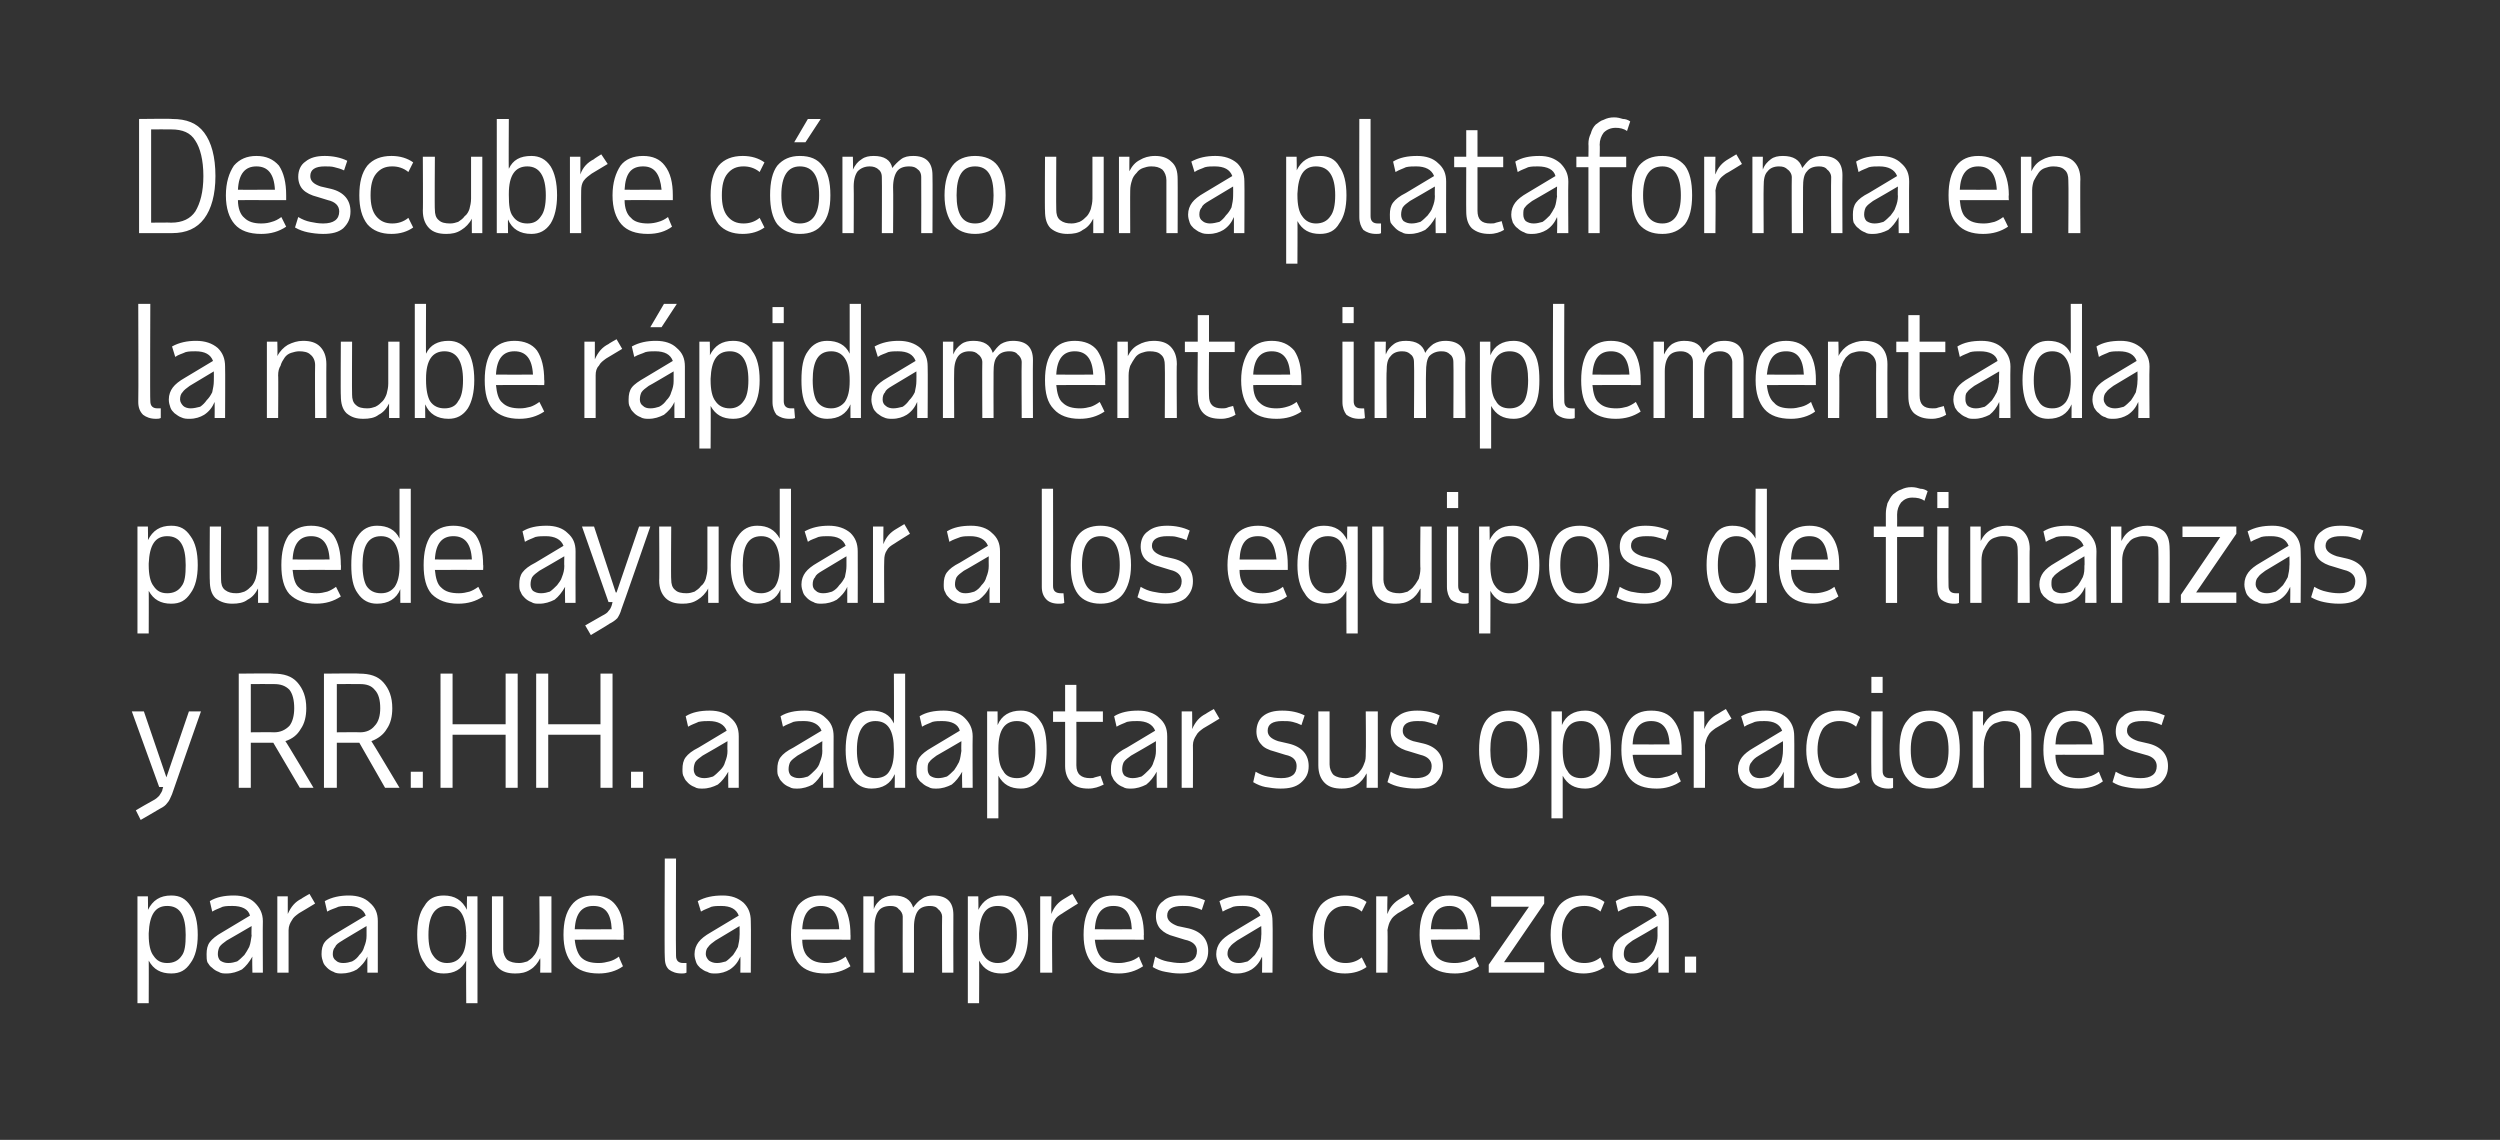
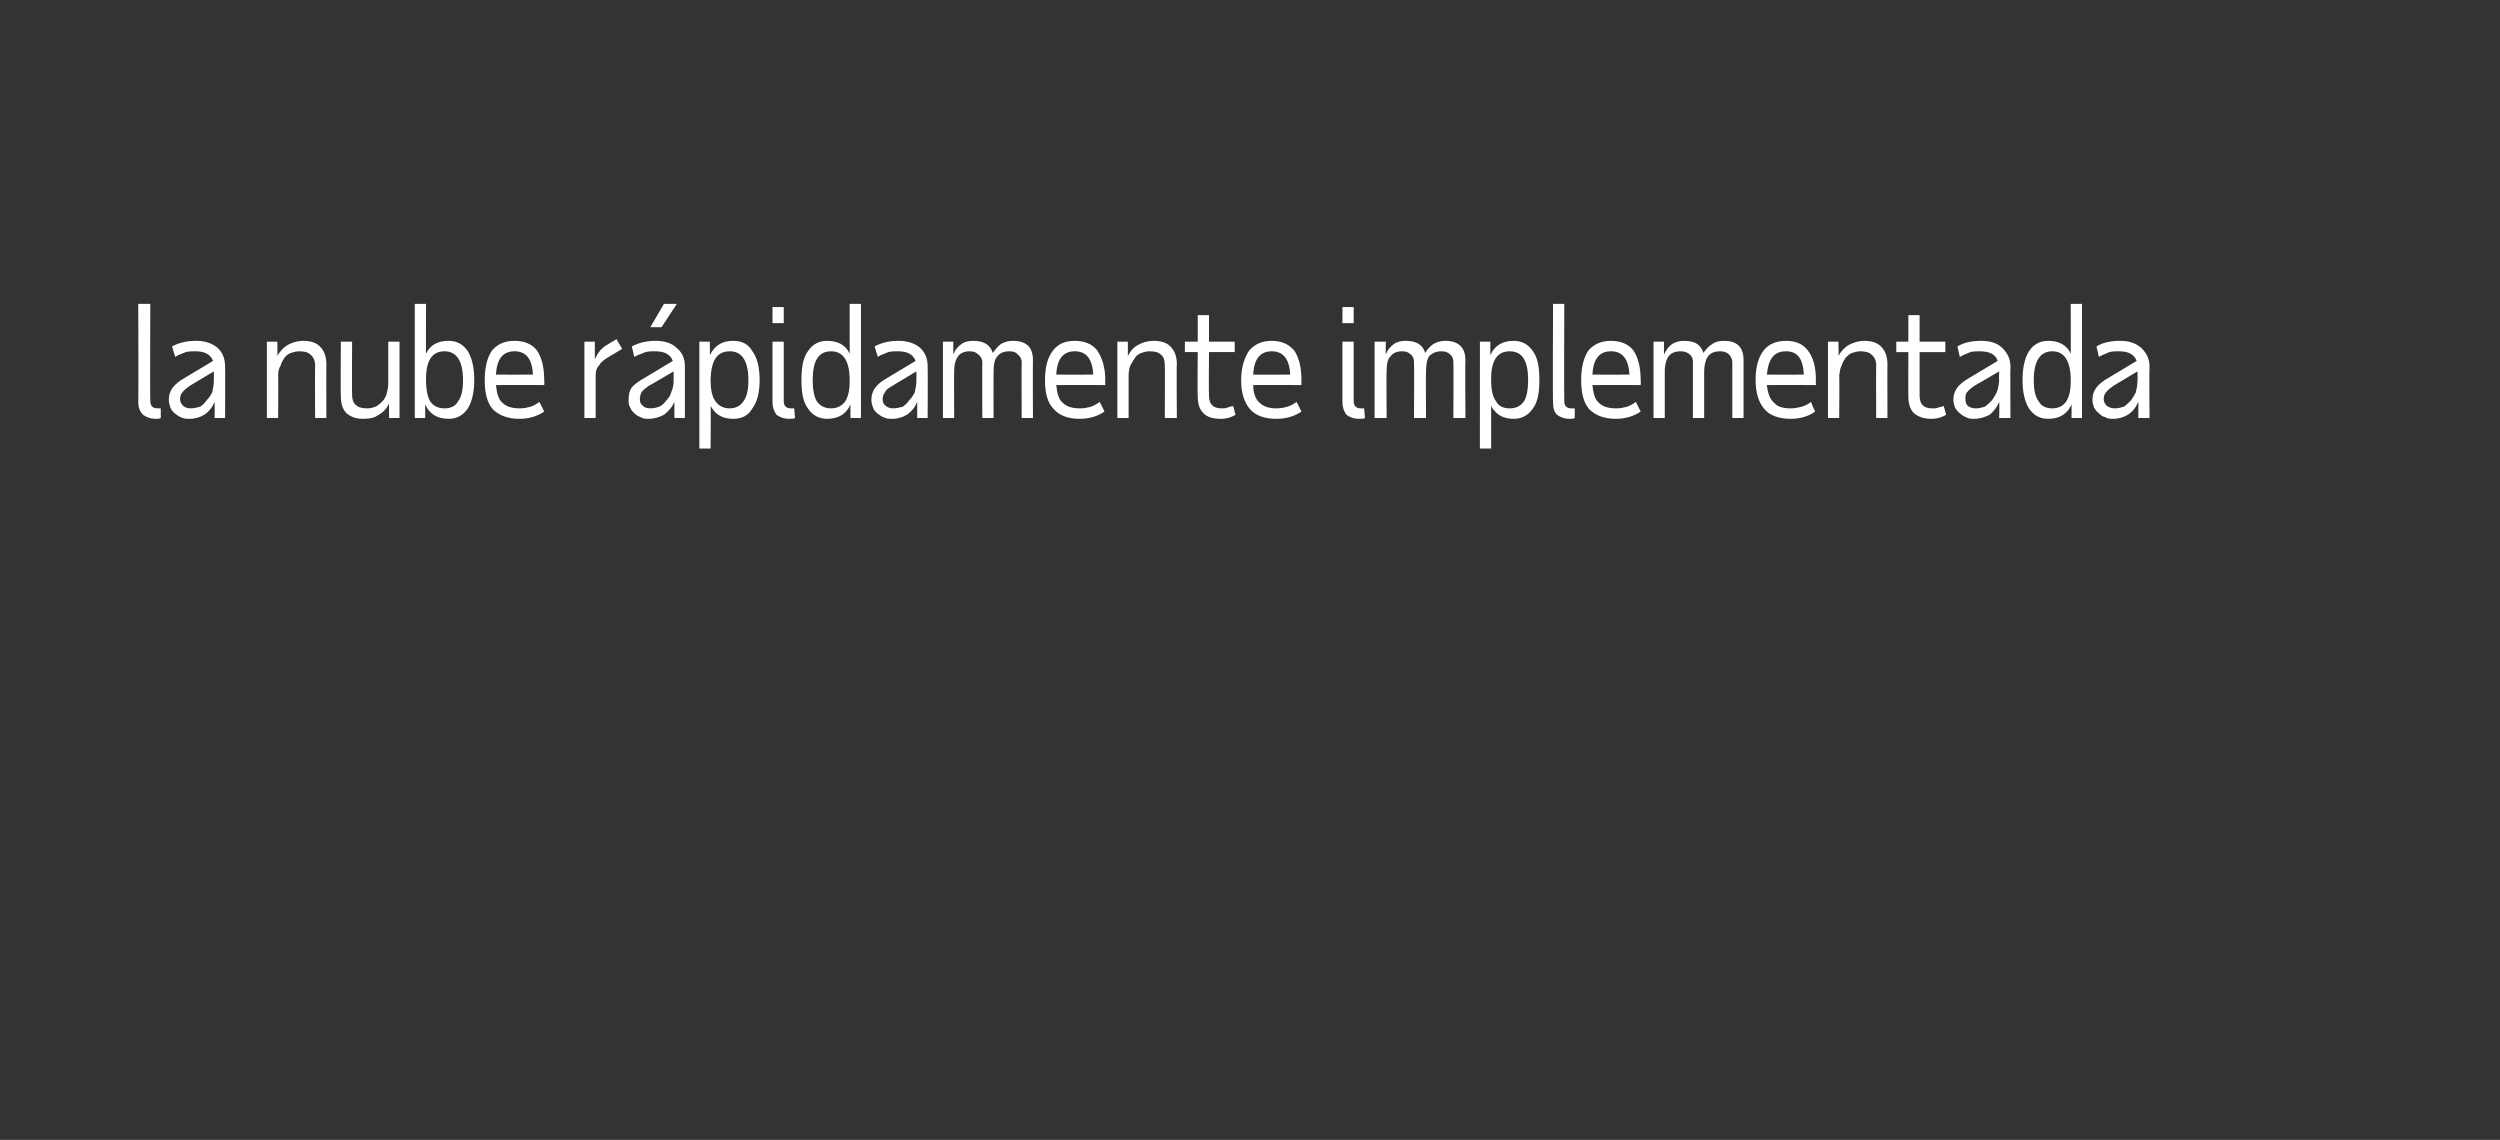
<svg xmlns="http://www.w3.org/2000/svg" version="1.1" width="311px" height="141.8px" viewBox="0 0 311 141.8">
  <rect x="0" y="0" width="311" height="141.8" fill="#333333" stroke="none" />
  <desc>Descubre cómo una plataforma en la nube rápidamente implementada puede ayudar a los equipos de finanzas y RR HH a ad</desc>
  <defs />
  <g id="Polygon15043">
-     <path d="m17.1 111.5h1.3s.03 1.75 0 1.7c.6-1.2 1.5-1.8 2.9-1.8c1.1 0 1.8.4 2.4 1.3c.6.8.9 2 .9 3.6c0 1.5-.3 2.7-.9 3.5c-.6.9-1.3 1.3-2.4 1.3c-1.3 0-2.2-.5-2.8-1.6c.02-.02 0 5.3 0 5.3h-1.4v-13.3zm6 4.8c0-2.4-.7-3.6-2.3-3.6c-1.5 0-2.2 1.1-2.3 3.4v.2c0 1.2.2 2.1.6 2.6c.4.6.9.9 1.7.9c.8 0 1.4-.3 1.8-.9c.4-.5.5-1.4.5-2.6zm8.3 4.7s-.05-1.98 0-2c-.4.7-.8 1.2-1.3 1.6c-.6.3-1.2.5-1.9.5c-.4 0-.7 0-1-.2c-.3-.1-.6-.3-.8-.5c-.3-.2-.4-.4-.6-.7c-.1-.3-.1-.6-.1-1c0-.6.1-1.1.4-1.5c.3-.4.8-.8 1.5-1.2l3.5-2.1c-.2-.8-1-1.2-2.2-1.2c-.4 0-.8 0-1.2.1c-.4.2-.8.3-1.3.6l-.3-1.3c.8-.5 1.8-.7 3-.7c1.1 0 2 .3 2.6.9c.6.6 1 1.3 1 2.3c-.03.04 0 6.4 0 6.4h-1.3zm-3-1.2c.4 0 .8-.1 1.1-.2c.3-.2.6-.5.9-.8c.2-.3.4-.6.6-1c.2-.5.2-.9.3-1.4c-.04 0 0-1.2 0-1.2c0 0-3.09 1.81-3.1 1.8c-.4.3-.7.5-.9.8c-.1.2-.2.5-.2.9c0 .3.1.6.3.8c.3.2.6.3 1 .3zm10.8-7.4s-1.99 1.21-2 1.2c-.4.3-.7.5-.9.9c-.2.3-.4.7-.4 1.2v5.3h-1.4v-9.5h1.3s.01 2.19 0 2.2c.4-.9.9-1.5 1.7-1.9c-.01-.03 1-.6 1-.6l.7 1.2zm6.5 8.6v-2c-.3.7-.8 1.2-1.3 1.6c-.5.3-1.2.5-1.9.5c-.3 0-.7 0-1-.2c-.3-.1-.6-.3-.8-.5c-.2-.2-.4-.4-.5-.7c-.1-.3-.2-.6-.2-1c0-.6.1-1.1.4-1.5c.3-.4.9-.8 1.6-1.2l3.5-2.1c-.3-.8-1-1.2-2.2-1.2c-.4 0-.8 0-1.2.1c-.4.2-.9.3-1.4.6l-.3-1.3c.9-.5 1.9-.7 3-.7c1.1 0 2 .3 2.6.9c.7.6 1 1.3 1 2.3v6.4h-1.3zm-3-1.2c.4 0 .8-.1 1.1-.2c.4-.2.7-.5.9-.8c.3-.3.5-.6.6-1c.2-.5.3-.9.3-1.4v-1.2s-3.05 1.81-3 1.8c-.5.3-.8.5-.9.8c-.2.2-.3.5-.3.9c0 .3.1.6.4.8c.2.2.5.3.9.3zm9.2-3.5c0-1.6.3-2.8.9-3.6c.5-.9 1.3-1.3 2.4-1.3c1.4 0 2.3.6 2.9 1.8c-.05.05 0-1.7 0-1.7h1.3v13.3H58s-.04-5.32 0-5.3c-.6 1.1-1.5 1.6-2.8 1.6c-1.1 0-1.9-.4-2.4-1.3c-.6-.8-.9-2-.9-3.5zm6.1-.2c-.1-2.3-.8-3.4-2.4-3.4c-1.5 0-2.3 1.2-2.3 3.6c0 1.2.2 2.1.6 2.6c.4.6 1 .9 1.7.9c.8 0 1.4-.3 1.8-.9c.4-.5.6-1.4.6-2.6c-.04-.05 0-.2 0-.2c0 0-.04-.02 0 0zm4.6-4.6s.01 6.57 0 6.6c0 .5.2 1 .5 1.3c.4.3.9.4 1.5.4c.3 0 .7-.1 1-.2c.3-.2.6-.4.8-.7c.2-.2.4-.6.5-.9c.2-.4.2-.8.2-1.3c.05.01 0-5.2 0-5.2h1.5v9.5h-1.4s.04-1.82 0-1.8c-.3.6-.7 1.1-1.2 1.4c-.6.4-1.2.5-1.9.5c-.9 0-1.6-.2-2.1-.7c-.5-.5-.8-1.2-.8-2.2v-6.7h1.4zm14.9 8.7c-.8.6-1.9.9-3 .9c-1.5 0-2.6-.4-3.3-1.2c-.7-.8-1.1-2-1.1-3.6c0-1.6.3-2.8 1-3.7c.6-.8 1.5-1.2 2.7-1.2c1.3 0 2.2.4 2.8 1.2c.7.9 1 2.1 1 3.7c-.03-.05 0 .6 0 .6c0 0-6.06-.02-6.1 0c.1 1 .4 1.8.8 2.2c.5.5 1.2.7 2.2.7c.5 0 .9-.1 1.3-.2c.4-.1.8-.3 1.2-.6c-.03.04.5 1.2.5 1.2c0 0 .02.04 0 0zm-1.4-4.6c-.1-2-.8-2.9-2.3-2.9c-1.4 0-2.2.9-2.3 2.9c.04.02 4.6 0 4.6 0c0 0 .04.02 0 0zm8 3.3c0 .6.3.9.9.9h.4v1.2c-.2.1-.4.1-.6.1c-.7 0-1.2-.2-1.6-.5c-.4-.4-.5-.9-.5-1.6c-.05-.03 0-12.2 0-12.2h1.4s-.04 12.05 0 12.1zm8 2.1s.03-1.98 0-2c-.3.7-.7 1.2-1.3 1.6c-.5.3-1.1.5-1.8.5c-.4 0-.7 0-1-.2c-.4-.1-.6-.3-.9-.5c-.2-.2-.4-.4-.5-.7c-.1-.3-.2-.6-.2-1c0-.6.2-1.1.5-1.5c.3-.4.8-.8 1.5-1.2l3.5-2.1c-.3-.8-1-1.2-2.2-1.2c-.4 0-.8 0-1.2.1c-.4.2-.8.3-1.3.6l-.4-1.3c.9-.5 1.9-.7 3.1-.7c1.1 0 1.9.3 2.6.9c.6.6.9 1.3.9 2.3c.04.04 0 6.4 0 6.4h-1.3zm-2.9-1.2c.4 0 .7-.1 1.1-.2c.3-.2.6-.5.9-.8c.2-.3.4-.6.6-1c.1-.5.2-.9.2-1.4c.03 0 0-1.2 0-1.2l-3 1.8c-.4.3-.7.5-.9.8c-.2.2-.3.5-.3.9c0 .3.2.6.4.8c.3.2.6.3 1 .3zm16.6.4c-.9.6-1.9.9-3.1.9c-1.5 0-2.6-.4-3.3-1.2c-.7-.8-1-2-1-3.6c0-1.6.3-2.8.9-3.7c.7-.8 1.6-1.2 2.8-1.2c1.2 0 2.1.4 2.8 1.2c.6.9.9 2.1.9 3.7c.02-.05 0 .6 0 .6c0 0-6.02-.02-6 0c0 1 .3 1.8.8 2.2c.5.5 1.2.7 2.2.7c.5 0 .9-.1 1.3-.2c.3-.1.7-.3 1.1-.6l.6 1.2s-.03.04 0 0zm-1.4-4.6c-.1-2-.9-2.9-2.3-2.9c-1.4 0-2.2.9-2.3 2.9c-.02.02 4.6 0 4.6 0c0 0-.01.02 0 0zm3-4.1h1.3v1.6c.2-.6.6-1 1-1.3c.5-.3 1-.4 1.5-.4c1.3 0 2.1.5 2.4 1.5c.3-.4.6-.8 1.1-1.1c.4-.3.9-.4 1.4-.4c1.7 0 2.5.8 2.5 2.4c-.02 0 0 7.2 0 7.2h-1.4s-.03-6.95 0-7c0-.3-.2-.7-.5-.9c-.2-.3-.6-.4-1-.4c-.7 0-1.2.2-1.5.6c-.3.4-.5 1.1-.5 2v5.7h-1.4s-.02-6.95 0-7c0-.3-.2-.7-.5-.9c-.2-.3-.6-.4-1-.4c-.7 0-1.2.2-1.5.6c-.3.4-.5 1-.5 1.9c-.02-.01 0 5.8 0 5.8h-1.4v-9.5zm13 0h1.3s.04 1.75 0 1.7c.6-1.2 1.5-1.8 2.9-1.8c1.1 0 1.9.4 2.4 1.3c.6.8.9 2 .9 3.6c0 1.5-.3 2.7-.9 3.5c-.5.9-1.3 1.3-2.4 1.3c-1.3 0-2.2-.5-2.8-1.6c.03-.02 0 5.3 0 5.3h-1.4v-13.3zm6.1 4.8c0-2.4-.8-3.6-2.4-3.6c-1.5 0-2.2 1.1-2.3 3.4v.2c0 1.2.2 2.1.6 2.6c.4.6 1 .9 1.7.9c.8 0 1.4-.3 1.8-.9c.4-.5.6-1.4.6-2.6zm7.6-3.9s-1.95 1.21-1.9 1.2c-.5.3-.8.5-1 .9c-.2.3-.3.7-.3 1.2c-.05-.02 0 5.3 0 5.3h-1.5v-9.5h1.4s-.04 2.19 0 2.2c.3-.9.9-1.5 1.6-1.9c.03-.03 1-.6 1-.6l.7 1.2zm8.1 7.8c-.9.6-1.9.9-3 .9c-1.5 0-2.6-.4-3.3-1.2c-.7-.8-1.1-2-1.1-3.6c0-1.6.3-2.8 1-3.7c.6-.8 1.5-1.2 2.7-1.2c1.3 0 2.2.4 2.8 1.2c.7.9 1 2.1 1 3.7c-.03-.05 0 .6 0 .6c0 0-6.07-.02-6.1 0c.1 1 .4 1.8.8 2.2c.5.5 1.2.7 2.2.7c.5 0 .9-.1 1.3-.2c.4-.1.8-.3 1.2-.6c-.03.04.5 1.2.5 1.2c0 0 .01.04 0 0zm-1.4-4.6c-.1-2-.8-2.9-2.3-2.9c-1.4 0-2.2.9-2.3 2.9c.03.02 4.6 0 4.6 0c0 0 .04.02 0 0zm6 5.5c-.7 0-1.3-.1-1.8-.2c-.6-.1-1.1-.3-1.6-.6l.3-1.3c.5.3 1 .5 1.5.6c.5.1 1.1.2 1.7.2c1.3 0 2-.5 2-1.5c0-.7-.5-1.2-1.5-1.4l-1.3-.4c-.8-.2-1.3-.5-1.7-.9c-.4-.4-.6-1-.6-1.6c0-.8.3-1.5.9-1.9c.5-.5 1.3-.7 2.3-.7c1.1 0 2 .2 2.9.6l-.4 1.2c-.4-.2-.8-.3-1.2-.4c-.4-.1-.8-.1-1.2-.1c-1.3 0-1.9.4-1.9 1.2c0 .6.5 1 1.3 1.3l1.4.3c1.6.4 2.4 1.4 2.4 2.8c0 .9-.3 1.5-.9 2.1c-.7.5-1.5.7-2.6.7zm10.2-.1s.03-1.98 0-2c-.3.7-.7 1.2-1.3 1.6c-.5.3-1.1.5-1.8.5c-.4 0-.7 0-1-.2c-.4-.1-.6-.3-.9-.5c-.2-.2-.4-.4-.5-.7c-.1-.3-.2-.6-.2-1c0-.6.2-1.1.5-1.5c.3-.4.8-.8 1.5-1.2l3.5-2.1c-.3-.8-1-1.2-2.2-1.2c-.4 0-.8 0-1.2.1c-.4.2-.8.3-1.3.6l-.4-1.3c.9-.5 1.9-.7 3.1-.7c1.1 0 1.9.3 2.6.9c.6.6.9 1.3.9 2.3c.05.04 0 6.4 0 6.4H157zm-2.9-1.2c.4 0 .7-.1 1.1-.2c.3-.2.6-.5.9-.8c.2-.3.4-.6.6-1c.1-.5.2-.9.2-1.4c.04 0 0-1.2 0-1.2l-3 1.8c-.4.3-.7.5-.9.8c-.2.2-.3.5-.3.9c0 .3.2.6.4.8c.3.2.6.3 1 .3zm10.6-3.5c0 1.1.2 2 .7 2.6c.5.6 1.1.9 2 .9c.7 0 1.4-.2 2-.7l.6 1.2c-.7.5-1.6.8-2.7.8c-1.3 0-2.3-.4-3-1.2c-.7-.9-1-2.1-1-3.6c0-1.6.3-2.8 1-3.7c.7-.8 1.7-1.2 3-1.2c1.1 0 2 .3 2.7.8l-.6 1.2c-.6-.5-1.3-.7-2-.7c-.9 0-1.5.3-2 .9c-.5.6-.7 1.5-.7 2.7zm11.2-3.9s-1.96 1.21-2 1.2c-.4.3-.7.5-.9.9c-.2.3-.3.7-.4 1.2c.05-.02 0 5.3 0 5.3h-1.4v-9.5h1.4s-.05 2.19 0 2.2c.3-.9.9-1.5 1.6-1.9c.03-.03 1-.6 1-.6l.7 1.2zm8.1 7.8c-.9.6-1.9.9-3 .9c-1.5 0-2.6-.4-3.3-1.2c-.7-.8-1.1-2-1.1-3.6c0-1.6.3-2.8 1-3.7c.6-.8 1.5-1.2 2.7-1.2c1.3 0 2.2.4 2.8 1.2c.6.9 1 2.1 1 3.7c-.04-.05 0 .6 0 .6c0 0-6.07-.02-6.1 0c.1 1 .4 1.8.8 2.2c.5.5 1.2.7 2.2.7c.5 0 .9-.1 1.3-.2c.4-.1.7-.3 1.2-.6c-.04.04.5 1.2.5 1.2c0 0 .01.04 0 0zm-1.4-4.6c-.1-2-.9-2.9-2.3-2.9c-1.4 0-2.2.9-2.3 2.9c.03.02 4.6 0 4.6 0c0 0 .03.02 0 0zm2.9-4.1h6.6v.9l-5 7.3h5v1.3h-6.9v-1l5-7.2h-4.7v-1.3zm8.8 4.8c0 1.1.3 2 .8 2.6c.4.6 1.1.9 2 .9c.7 0 1.4-.2 2-.7l.5 1.2c-.7.5-1.6.8-2.6.8c-1.3 0-2.3-.4-3-1.2c-.7-.9-1.1-2.1-1.1-3.6c0-1.6.4-2.8 1.1-3.7c.7-.8 1.7-1.2 3-1.2c1 0 1.9.3 2.6.8l-.5 1.2c-.6-.5-1.3-.7-2-.7c-.9 0-1.6.3-2 .9c-.5.6-.8 1.5-.8 2.7zm12 4.7s-.03-1.98 0-2c-.4.7-.8 1.2-1.3 1.6c-.6.3-1.2.5-1.9.5c-.4 0-.7 0-1-.2c-.3-.1-.6-.3-.8-.5c-.2-.2-.4-.4-.5-.7c-.2-.3-.2-.6-.2-1c0-.6.1-1.1.4-1.5c.3-.4.8-.8 1.6-1.2l3.5-2.1c-.3-.8-1.1-1.2-2.2-1.2c-.4 0-.8 0-1.3.1c-.4.2-.8.3-1.3.6l-.3-1.3c.8-.5 1.8-.7 3-.7c1.1 0 2 .3 2.6.9c.7.6 1 1.3 1 2.3v6.4h-1.3zm-3-1.2c.4 0 .8-.1 1.1-.2c.3-.2.6-.5.9-.8c.3-.3.5-.6.6-1c.2-.5.3-.9.3-1.4c-.02 0 0-1.2 0-1.2c0 0-3.07 1.81-3.1 1.8c-.4.3-.7.5-.9.8c-.1.2-.2.5-.2.9c0 .3.1.6.3.8c.3.2.6.3 1 .3zm6.3 1.2v-2h1.4v2h-1.4z" stroke="none" fill="#ffffff" />
-   </g>
+     </g>
  <g id="Polygon15042">
-     <path d="m21.4 98.8c-.2.4-.3.8-.6 1.1c-.2.3-.5.5-.9.7c-.04.04-2.4 1.4-2.4 1.4l-.6-1.2s2.09-1.22 2.1-1.2c.4-.2.6-.4.8-.6c.1-.2.3-.4.4-.7c-.04.04.1-.4.1-.4h-.5l-3.4-9.4h1.5l2.8 8.2l2.8-8.2h1.5s-3.62 10.3-3.6 10.3zm16.7-10.7c0 1-.2 1.9-.7 2.6c-.4.7-1 1.2-1.9 1.5c.04-.03 3.5 5.8 3.5 5.8h-1.7L34 92.4h-2.8v5.6h-1.5V83.8s4.34-.05 4.3 0c1.3 0 2.3.3 3 1.1c.7.8 1.1 1.8 1.1 3.2zm-6.9-3v6s2.88-.03 2.9 0c.8 0 1.4-.3 1.9-.8c.4-.5.6-1.3.6-2.2c0-1-.2-1.8-.6-2.3c-.5-.5-1.1-.7-1.9-.7c-.02-.02-2.9 0-2.9 0zm17.6 3c0 1-.2 1.9-.7 2.6c-.4.7-1.1 1.2-1.9 1.5c.02-.03 3.5 5.8 3.5 5.8h-1.8l-3.2-5.6h-2.8v5.6h-1.6V83.8s4.41-.05 4.4 0c1.3 0 2.3.3 3 1.1c.7.8 1.1 1.8 1.1 3.2zm-6.9-3v6s2.85-.03 2.9 0c.8 0 1.4-.3 1.8-.8c.5-.5.7-1.3.7-2.2c0-1-.2-1.8-.7-2.3c-.4-.5-1-.7-1.8-.7c-.05-.02-2.9 0-2.9 0zM51.1 98v-2h1.5v2h-1.5zm13.3-14.2V98h-1.5v-6.6h-6.6v6.6h-1.5V83.8h1.5v6.3h6.6v-6.3h1.5zm11.8 0V98h-1.5v-6.6h-6.5v6.6h-1.5V83.8h1.5v6.3h6.5v-6.3h1.5zM78.5 98v-2h1.5v2h-1.5zm12.1 0s-.03-1.98 0-2c-.4.7-.8 1.2-1.3 1.6c-.6.3-1.2.5-1.9.5c-.4 0-.7 0-1-.2c-.3-.1-.6-.3-.8-.5c-.2-.2-.4-.4-.5-.7c-.2-.3-.2-.6-.2-1c0-.6.1-1.1.4-1.5c.3-.4.8-.8 1.6-1.2l3.5-2.1c-.3-.8-1.1-1.2-2.2-1.2c-.4 0-.8 0-1.3.1c-.4.2-.8.3-1.3.6l-.3-1.3c.8-.5 1.8-.7 3-.7c1.1 0 2 .3 2.6.9c.7.6 1 1.3 1 2.3v6.4h-1.3zm-3-1.2c.4 0 .8-.1 1.1-.2c.3-.2.6-.5.9-.8c.3-.3.5-.6.6-1c.2-.5.3-.9.3-1.4c-.03 0 0-1.2 0-1.2c0 0-3.07 1.81-3.1 1.8c-.4.3-.7.5-.9.8c-.1.2-.2.5-.2.9c0 .3.1.6.3.8c.3.2.6.3 1 .3zm14.8 1.2s-.04-1.98 0-2c-.4.7-.8 1.2-1.3 1.6c-.6.3-1.2.5-1.9.5c-.4 0-.7 0-1-.2c-.3-.1-.6-.3-.8-.5c-.2-.2-.4-.4-.5-.7c-.2-.3-.2-.6-.2-1c0-.6.1-1.1.4-1.5c.3-.4.8-.8 1.6-1.2l3.5-2.1c-.3-.8-1.1-1.2-2.2-1.2c-.4 0-.9 0-1.3.1c-.4.2-.8.3-1.3.6l-.3-1.3c.8-.5 1.8-.7 3-.7c1.1 0 2 .3 2.6.9c.7.6 1 1.3 1 2.3c-.02.04 0 6.4 0 6.4h-1.3zm-3-1.2c.4 0 .8-.1 1.1-.2c.3-.2.6-.5.9-.8c.3-.3.5-.6.6-1c.2-.5.3-.9.3-1.4c-.03 0 0-1.2 0-1.2c0 0-3.08 1.81-3.1 1.8c-.4.3-.7.5-.9.8c-.1.2-.2.5-.2.9c0 .3.1.6.3.8c.3.2.6.3 1 .3zm13.2 1.2h-1.3s.03-1.73 0-1.7c-.5 1.2-1.5 1.8-2.9 1.8c-1 0-1.8-.4-2.4-1.3c-.5-.8-.8-2-.8-3.5c0-1.6.3-2.8.8-3.6c.6-.9 1.4-1.3 2.4-1.3c1.4 0 2.3.5 2.8 1.6c.03.04 0-6.2 0-6.2h1.4V98zm-3.7-1.2c.8 0 1.4-.3 1.7-.8c.4-.6.6-1.4.6-2.6v-.1c0-2.4-.7-3.6-2.3-3.6c-1.5 0-2.3 1.2-2.3 3.6c0 1.2.2 2.1.6 2.6c.3.6.9.9 1.7.9zm10.8 1.2s-.05-1.98 0-2c-.4.7-.8 1.2-1.3 1.6c-.6.3-1.2.5-1.9.5c-.4 0-.7 0-1-.2c-.3-.1-.6-.3-.8-.5c-.3-.2-.4-.4-.6-.7c-.1-.3-.1-.6-.1-1c0-.6.1-1.1.4-1.5c.3-.4.8-.8 1.5-1.2l3.5-2.1c-.2-.8-1-1.2-2.2-1.2c-.4 0-.8 0-1.2.1c-.4.2-.8.3-1.3.6l-.3-1.3c.8-.5 1.8-.7 3-.7c1.1 0 2 .3 2.6.9c.6.6 1 1.3 1 2.3c-.03.04 0 6.4 0 6.4h-1.3zm-3-1.2c.4 0 .8-.1 1.1-.2c.3-.2.6-.5.9-.8c.2-.3.4-.6.6-1c.2-.5.2-.9.3-1.4c-.04 0 0-1.2 0-1.2c0 0-3.09 1.81-3.1 1.8c-.4.3-.7.5-.9.8c-.2.2-.2.5-.2.9c0 .3.1.6.3.8c.3.2.6.3 1 .3zm6.1-8.3h1.3s.01 1.75 0 1.7c.5-1.2 1.5-1.8 2.9-1.8c1 0 1.8.4 2.4 1.3c.6.8.8 2 .8 3.6c0 1.5-.2 2.7-.8 3.5c-.6.9-1.4 1.3-2.4 1.3c-1.3 0-2.2-.5-2.8-1.6v5.3h-1.4V88.5zm6 4.8c0-2.4-.7-3.6-2.3-3.6c-1.5 0-2.3 1.1-2.3 3.4v.2c0 1.2.2 2.1.6 2.6c.3.6.9.9 1.7.9c.8 0 1.4-.3 1.8-.9c.3-.5.5-1.4.5-2.6zm3.7-3.5H131v-1.3h1.5v-3.3h1.4v3.3h3.3v1.3h-3.3s.02 5.35 0 5.4c0 1.1.6 1.6 1.7 1.6c.2 0 .4 0 .6-.1c.3-.1.5-.1.7-.2l.4 1.1c-.6.3-1.2.5-1.9.5c-.9 0-1.6-.2-2.1-.7c-.5-.5-.8-1.2-.8-2.1v-5.5zm11.4 8.2s-.03-1.98 0-2c-.4.7-.8 1.2-1.3 1.6c-.6.3-1.2.5-1.9.5c-.4 0-.7 0-1-.2c-.3-.1-.6-.3-.8-.5c-.2-.2-.4-.4-.5-.7c-.2-.3-.2-.6-.2-1c0-.6.1-1.1.4-1.5c.3-.4.8-.8 1.6-1.2l3.5-2.1c-.3-.8-1.1-1.2-2.2-1.2c-.4 0-.8 0-1.3.1c-.4.2-.8.3-1.3.6l-.3-1.3c.8-.5 1.8-.7 3-.7c1.1 0 2 .3 2.6.9c.7.6 1 1.3 1 2.3v6.4h-1.3zm-3-1.2c.4 0 .8-.1 1.1-.2c.3-.2.6-.5.9-.8c.3-.3.5-.6.6-1c.2-.5.3-.9.3-1.4c-.02 0 0-1.2 0-1.2c0 0-3.07 1.81-3.1 1.8c-.4.3-.7.5-.9.8c-.1.2-.2.5-.2.9c0 .3.1.6.3.8c.3.2.6.3 1 .3zm10.8-7.4s-1.98 1.21-2 1.2c-.4.3-.7.5-.9.9c-.2.3-.4.7-.4 1.2c.02-.02 0 5.3 0 5.3H147v-9.5h1.3s.03 2.19 0 2.2c.4-.9.9-1.5 1.7-1.9c0-.03 1-.6 1-.6l.7 1.2zm7.6 8.7c-.7 0-1.3-.1-1.9-.2c-.5-.1-1-.3-1.5-.6l.3-1.3c.5.3 1 .5 1.5.6c.5.1 1.1.2 1.7.2c1.3 0 1.9-.5 1.9-1.5c0-.7-.4-1.2-1.4-1.4l-1.3-.4c-.8-.2-1.4-.5-1.7-.9c-.4-.4-.6-1-.6-1.6c0-.8.3-1.5.8-1.9c.6-.5 1.4-.7 2.4-.7c1.1 0 2 .2 2.8.6l-.4 1.2c-.4-.2-.7-.3-1.1-.4c-.4-.1-.8-.1-1.3-.1c-1.2 0-1.8.4-1.8 1.2c0 .6.4 1 1.3 1.3l1.3.3c1.7.4 2.5 1.4 2.5 2.8c0 .9-.3 1.5-1 2.1c-.6.5-1.4.7-2.5.7zm6.1-9.6s.01 6.57 0 6.6c0 .5.2 1 .5 1.3c.4.3.9.4 1.5.4c.3 0 .7-.1 1-.2c.3-.2.6-.4.8-.7c.2-.2.4-.6.5-.9c.2-.4.2-.8.2-1.3c.05.01 0-5.2 0-5.2h1.5v9.5H170s.04-1.82 0-1.8c-.3.6-.7 1.1-1.2 1.4c-.6.4-1.2.5-1.9.5c-.9 0-1.6-.2-2.1-.7c-.5-.5-.8-1.2-.8-2.2v-6.7h1.4zm10.7 9.6c-.7 0-1.4-.1-1.9-.2c-.5-.1-1.1-.3-1.6-.6l.4-1.3c.5.3 1 .5 1.5.6c.5.1 1 .2 1.6.2c1.3 0 2-.5 2-1.5c0-.7-.5-1.2-1.4-1.4l-1.3-.4c-.8-.2-1.4-.5-1.8-.9c-.4-.4-.6-1-.6-1.6c0-.8.3-1.5.9-1.9c.6-.5 1.4-.7 2.4-.7c1 0 2 .2 2.8.6l-.4 1.2c-.4-.2-.8-.3-1.2-.4c-.3-.1-.8-.1-1.2-.1c-1.2 0-1.8.4-1.8 1.2c0 .6.4 1 1.3 1.3l1.3.3c1.6.4 2.4 1.4 2.4 2.8c0 .9-.3 1.5-.9 2.1c-.6.5-1.4.7-2.5.7zm11.6-8.4c-1.6 0-2.3 1.2-2.3 3.6c0 2.3.7 3.5 2.3 3.5c1.6 0 2.3-1.2 2.3-3.5c0-2.4-.7-3.6-2.3-3.6zm-3.7 3.6c0-1.7.3-2.9.9-3.7c.6-.8 1.6-1.2 2.8-1.2c1.2 0 2.2.4 2.8 1.2c.6.8 1 2 1 3.7c0 1.6-.4 2.8-1 3.6c-.6.8-1.6 1.2-2.8 1.2c-1.2 0-2.2-.4-2.8-1.2c-.6-.8-.9-2-.9-3.6zm9-4.8h1.3s.01 1.75 0 1.7c.5-1.2 1.5-1.8 2.9-1.8c1 0 1.8.4 2.4 1.3c.6.8.8 2 .8 3.6c0 1.5-.2 2.7-.8 3.5c-.6.9-1.4 1.3-2.4 1.3c-1.3 0-2.2-.5-2.8-1.6v5.3H193V88.5zm6 4.8c0-2.4-.7-3.6-2.3-3.6c-1.5 0-2.3 1.1-2.3 3.4v.2c0 1.2.2 2.1.6 2.6c.3.6.9.9 1.7.9c.8 0 1.4-.3 1.8-.9c.3-.5.5-1.4.5-2.6zm10.1 3.9c-.9.6-1.9.9-3 .9c-1.5 0-2.6-.4-3.3-1.2c-.7-.8-1.1-2-1.1-3.6c0-1.6.3-2.8 1-3.7c.6-.8 1.5-1.2 2.7-1.2c1.3 0 2.2.4 2.8 1.2c.7.9 1 2.1 1 3.7c-.03-.05 0 .6 0 .6c0 0-6.07-.02-6.1 0c.1 1 .4 1.8.8 2.2c.5.5 1.2.7 2.2.7c.5 0 .9-.1 1.3-.2c.4-.1.8-.3 1.2-.6c-.03.04.5 1.2.5 1.2c0 0 .01.04 0 0zm-1.4-4.6c-.1-2-.9-2.9-2.3-2.9c-1.4 0-2.2.9-2.3 2.9c.03.02 4.6 0 4.6 0c0 0 .04.02 0 0zm7.7-3.2s-1.97 1.21-2 1.2c-.4.3-.7.5-.9.9c-.2.3-.3.7-.4 1.2c.03-.02 0 5.3 0 5.3h-1.4v-9.5h1.3s.04 2.19 0 2.2c.4-.9.9-1.5 1.7-1.9c.01-.03 1-.6 1-.6l.7 1.2zm6.5 8.6s.02-1.98 0-2c-.3.7-.7 1.2-1.3 1.6c-.5.3-1.1.5-1.8.5c-.4 0-.7 0-1.1-.2c-.3-.1-.5-.3-.8-.5c-.2-.2-.4-.4-.5-.7c-.1-.3-.2-.6-.2-1c0-.6.2-1.1.5-1.5c.3-.4.8-.8 1.5-1.2l3.5-2.1c-.3-.8-1-1.2-2.2-1.2c-.4 0-.8 0-1.2.1c-.4.2-.9.3-1.3.6l-.4-1.3c.9-.5 1.9-.7 3-.7c1.1 0 2 .3 2.7.9c.6.6.9 1.3.9 2.3c.03.04 0 6.4 0 6.4h-1.3zm-3-1.2c.4 0 .8-.1 1.2-.2c.3-.2.6-.5.8-.8c.3-.3.5-.6.7-1c.1-.5.2-.9.2-1.4c.02 0 0-1.2 0-1.2l-3 1.8c-.5.3-.7.5-.9.8c-.2.2-.3.5-.3.9c0 .3.2.6.4.8c.2.2.6.3.9.3zm7.2-3.5c0 1.1.3 2 .7 2.6c.5.6 1.2.9 2 .9c.8 0 1.5-.2 2.1-.7l.5 1.2c-.7.5-1.6.8-2.7.8c-1.2 0-2.2-.4-2.9-1.2c-.7-.9-1.1-2.1-1.1-3.6c0-1.6.4-2.8 1.1-3.7c.7-.8 1.7-1.2 2.9-1.2c1.1 0 2 .3 2.7.8l-.5 1.2c-.6-.5-1.3-.7-2.1-.7c-.8 0-1.5.3-2 .9c-.4.6-.7 1.5-.7 2.7zm6.7-9.1h1.4v2h-1.4v-2zm1.4 11.7c0 .6.3.9.9.9h.4v1.2c-.2.1-.4.1-.6.1c-.7 0-1.2-.2-1.6-.5c-.4-.4-.5-.9-.5-1.6c-.03-.03 0-7.5 0-7.5h1.4s-.02 7.35 0 7.4zm5.9-6.2c-1.6 0-2.4 1.2-2.4 3.6c0 2.3.8 3.5 2.4 3.5c1.5 0 2.3-1.2 2.3-3.5c0-2.4-.8-3.6-2.3-3.6zm-3.8 3.6c0-1.7.3-2.9 1-3.7c.6-.8 1.5-1.2 2.8-1.2c1.2 0 2.1.4 2.8 1.2c.6.8.9 2 .9 3.7c0 1.6-.3 2.8-.9 3.6c-.7.8-1.6 1.2-2.8 1.2c-1.3 0-2.2-.4-2.8-1.2c-.7-.8-1-2-1-3.6zm15 4.7v-6.6c0-.5-.2-1-.5-1.3c-.4-.3-.9-.4-1.5-.4c-.3 0-.6.1-.9.2c-.4.1-.6.3-.9.6c-.2.3-.4.6-.5 1c-.1.3-.2.7-.2 1.2c-.04-.04 0 5.3 0 5.3h-1.4v-9.5h1.3s-.03 1.82 0 1.8c.3-.6.7-1.1 1.2-1.4c.6-.3 1.2-.5 1.9-.5c.9 0 1.6.2 2.1.7c.5.5.8 1.2.8 2.2c.01-.04 0 6.7 0 6.7h-1.4zm10.3-.8c-.8.6-1.8.9-3 .9c-1.5 0-2.6-.4-3.3-1.2c-.7-.8-1.1-2-1.1-3.6c0-1.6.3-2.8 1-3.7c.6-.8 1.6-1.2 2.8-1.2c1.2 0 2.1.4 2.7 1.2c.7.9 1 2.1 1 3.7v.6s-6.05-.02-6 0c0 1 .3 1.8.8 2.2c.4.5 1.2.7 2.1.7c.5 0 1-.1 1.3-.2c.4-.1.8-.3 1.2-.6c-.01.04.5 1.2.5 1.2c0 0 .03.04 0 0zm-1.3-4.6c-.2-2-.9-2.9-2.3-2.9c-1.5 0-2.2.9-2.3 2.9c-.05.02 4.6 0 4.6 0c0 0-.04.02 0 0zm6 5.5c-.8 0-1.4-.1-1.9-.2c-.6-.1-1.1-.3-1.6-.6l.4-1.3c.5.3 1 .5 1.4.6c.5.1 1.1.2 1.7.2c1.3 0 2-.5 2-1.5c0-.7-.5-1.2-1.4-1.4l-1.4-.4c-.7-.2-1.3-.5-1.7-.9c-.4-.4-.6-1-.6-1.6c0-.8.3-1.5.9-1.9c.5-.5 1.3-.7 2.4-.7c1 0 1.9.2 2.8.6l-.4 1.2c-.4-.2-.8-.3-1.2-.4c-.4-.1-.8-.1-1.2-.1c-1.3 0-1.9.4-1.9 1.2c0 .6.5 1 1.4 1.3l1.3.3c1.6.4 2.4 1.4 2.4 2.8c0 .9-.3 1.5-.9 2.1c-.6.5-1.5.7-2.5.7z" stroke="none" fill="#ffffff" />
-   </g>
+     </g>
  <g id="Polygon15041">
-     <path d="m17.1 65.5h1.3s.03 1.75 0 1.7c.6-1.2 1.5-1.8 2.9-1.8c1.1 0 1.8.4 2.4 1.3c.6.8.9 2 .9 3.6c0 1.5-.3 2.7-.9 3.5c-.6.9-1.3 1.3-2.4 1.3c-1.3 0-2.2-.5-2.8-1.6c.02-.02 0 5.3 0 5.3h-1.4V65.5zm6 4.8c0-2.4-.7-3.6-2.3-3.6c-1.5 0-2.2 1.1-2.3 3.4v.2c0 1.2.2 2.1.6 2.6c.4.6.9.9 1.7.9c.8 0 1.4-.3 1.8-.9c.4-.5.5-1.4.5-2.6zm4.4-4.8s-.03 6.57 0 6.6c0 .5.1 1 .5 1.3c.4.3.8.4 1.4.4c.4 0 .7-.1 1-.2c.4-.2.6-.4.9-.7c.2-.2.4-.6.5-.9c.1-.4.2-.8.2-1.3v-5.2h1.4v9.5h-1.3v-1.8c-.3.6-.7 1.1-1.3 1.4c-.5.4-1.2.5-1.9.5c-.8 0-1.5-.2-2.1-.7c-.5-.5-.7-1.2-.7-2.2c-.04.05 0-6.7 0-6.7h1.4zm14.9 8.7c-.9.6-1.9.9-3.1.9c-1.4 0-2.5-.4-3.3-1.2c-.7-.8-1-2-1-3.6c0-1.6.3-2.8.9-3.7c.7-.8 1.6-1.2 2.8-1.2c1.2 0 2.2.4 2.8 1.2c.6.9.9 2.1.9 3.7c.04-.05 0 .6 0 .6c0 0-6-.02-6 0c.1 1 .3 1.8.8 2.2c.5.5 1.2.7 2.2.7c.5 0 .9-.1 1.3-.2c.3-.1.7-.3 1.1-.6l.6 1.2s-.02.04 0 0zM41 69.6c-.1-2-.9-2.9-2.3-2.9c-1.4 0-2.2.9-2.3 2.9c0 .02 4.6 0 4.6 0c0 0 .01.02 0 0zM51.1 75h-1.3s-.01-1.73 0-1.7c-.5 1.2-1.5 1.8-2.9 1.8c-1 0-1.8-.4-2.4-1.3c-.6-.8-.8-2-.8-3.5c0-1.6.2-2.8.8-3.6c.6-.9 1.4-1.3 2.4-1.3c1.3 0 2.3.5 2.8 1.6v-6.2h1.4V75zm-3.7-1.2c.8 0 1.3-.3 1.7-.8c.4-.6.6-1.4.6-2.6v-.1c0-2.4-.8-3.6-2.3-3.6c-1.6 0-2.3 1.2-2.3 3.6c0 1.2.2 2.1.5 2.6c.4.6 1 .9 1.8.9zm12.7.4c-.9.6-1.9.9-3.1.9c-1.4 0-2.5-.4-3.3-1.2c-.7-.8-1-2-1-3.6c0-1.6.3-2.8.9-3.7c.7-.8 1.6-1.2 2.8-1.2c1.2 0 2.2.4 2.8 1.2c.6.9.9 2.1.9 3.7c.04-.05 0 .6 0 .6c0 0-6-.02-6 0c.1 1 .3 1.8.8 2.2c.5.5 1.2.7 2.2.7c.5 0 .9-.1 1.3-.2c.3-.1.7-.3 1.1-.6l.6 1.2s-.02.04 0 0zm-1.4-4.6c-.1-2-.9-2.9-2.3-2.9c-1.4 0-2.2.9-2.3 2.9c0 .02 4.6 0 4.6 0c0 0 .01.02 0 0zM70.3 75s-.04-1.98 0-2c-.4.7-.8 1.2-1.3 1.6c-.6.3-1.2.5-1.9.5c-.4 0-.7 0-1-.2c-.3-.1-.6-.3-.8-.5c-.2-.2-.4-.4-.5-.7c-.2-.3-.2-.6-.2-1c0-.6.1-1.1.4-1.5c.3-.4.8-.8 1.6-1.2l3.5-2.1c-.3-.8-1.1-1.2-2.2-1.2c-.4 0-.9 0-1.3.1c-.4.2-.8.3-1.3.6l-.3-1.3c.8-.5 1.8-.7 3-.7c1.1 0 2 .3 2.6.9c.7.6 1 1.3 1 2.3c-.02.04 0 6.4 0 6.4h-1.3zm-3-1.2c.4 0 .8-.1 1.1-.2c.3-.2.6-.5.9-.8c.2-.3.5-.6.6-1c.2-.5.3-.9.3-1.4c-.03 0 0-1.2 0-1.2c0 0-3.08 1.81-3.1 1.8c-.4.3-.7.5-.9.8c-.1.2-.2.5-.2.9c0 .3.1.6.3.8c.3.2.6.3 1 .3zm10 2c-.1.4-.3.8-.5 1.1c-.3.3-.6.5-1 .7c0 .04-2.3 1.4-2.3 1.4l-.7-1.2l2.1-1.2c.4-.2.7-.4.8-.6c.2-.2.3-.4.4-.7l.1-.4h-.5l-3.3-9.4h1.5l2.7 8.2h.1l2.8-8.2h1.4s-3.57 10.3-3.6 10.3zm6.2-10.3s-.05 6.57 0 6.6c0 .5.1 1 .5 1.3c.3.3.8.4 1.4.4c.4 0 .7-.1 1-.2c.3-.2.6-.4.8-.7c.3-.2.5-.6.6-.9c.1-.4.2-.8.2-1.3v-5.2h1.4v9.5h-1.3s-.02-1.82 0-1.8c-.3.6-.8 1.1-1.3 1.4c-.6.4-1.2.5-1.9.5c-.9 0-1.6-.2-2.1-.7c-.5-.5-.8-1.2-.8-2.2c.04.05 0-6.7 0-6.7h1.5zM98.4 75h-1.3s-.02-1.73 0-1.7c-.5 1.2-1.5 1.8-2.9 1.8c-1 0-1.8-.4-2.4-1.3c-.6-.8-.9-2-.9-3.5c0-1.6.3-2.8.9-3.6c.6-.9 1.4-1.3 2.4-1.3c1.3 0 2.2.5 2.8 1.6v-6.2h1.4V75zm-3.7-1.2c.7 0 1.3-.3 1.7-.8c.4-.6.6-1.4.6-2.6v-.1c0-2.4-.8-3.6-2.3-3.6c-1.6 0-2.3 1.2-2.3 3.6c0 1.2.1 2.1.5 2.6c.4.6 1 .9 1.8.9zm10.7 1.2v-2c-.3.7-.8 1.2-1.3 1.6c-.5.3-1.2.5-1.9.5c-.3 0-.7 0-1-.2c-.3-.1-.6-.3-.8-.5c-.2-.2-.4-.4-.5-.7c-.1-.3-.2-.6-.2-1c0-.6.2-1.1.5-1.5c.3-.4.8-.8 1.5-1.2l3.5-2.1c-.3-.8-1-1.2-2.2-1.2c-.4 0-.8 0-1.2.1c-.4.2-.9.3-1.3.6l-.4-1.3c.9-.5 1.9-.7 3-.7c1.1 0 2 .3 2.7.9c.6.6.9 1.3.9 2.3c.02.04 0 6.4 0 6.4h-1.3zm-3-1.2c.4 0 .8-.1 1.1-.2c.4-.2.7-.5.9-.8c.3-.3.5-.6.7-1c.1-.5.2-.9.2-1.4v-1.2l-3 1.8c-.5.3-.8.5-.9.8c-.2.2-.3.5-.3.9c0 .3.1.6.4.8c.2.2.5.3.9.3zm10.8-7.4s-1.94 1.21-1.9 1.2c-.5.3-.8.5-1 .9c-.2.3-.3.7-.3 1.2c-.04-.02 0 5.3 0 5.3h-1.4v-9.5h1.3s-.03 2.19 0 2.2c.3-.9.9-1.5 1.6-1.9l1-.6l.7 1.2zm9.9 8.6s-.02-1.98 0-2c-.3.7-.8 1.2-1.3 1.6c-.6.3-1.2.5-1.9.5c-.3 0-.7 0-1-.2c-.3-.1-.6-.3-.8-.5c-.2-.2-.4-.4-.5-.7c-.2-.3-.2-.6-.2-1c0-.6.1-1.1.4-1.5c.3-.4.8-.8 1.6-1.2l3.5-2.1c-.3-.8-1.1-1.2-2.2-1.2c-.4 0-.8 0-1.2.1c-.5.2-.9.3-1.4.6l-.3-1.3c.8-.5 1.8-.7 3-.7c1.1 0 2 .3 2.6.9c.7.6 1 1.3 1 2.3v6.4h-1.3zm-3-1.2c.4 0 .8-.1 1.1-.2c.4-.2.7-.5.9-.8c.3-.3.5-.6.6-1c.2-.5.3-.9.3-1.4c-.02 0 0-1.2 0-1.2c0 0-3.06 1.81-3.1 1.8c-.4.3-.7.5-.9.8c-.1.2-.2.5-.2.9c0 .3.1.6.4.8c.2.2.5.3.9.3zm10.9-.9c0 .6.3.9 1 .9h.3l.1 1.2c-.2.1-.4.1-.7.1c-.7 0-1.2-.2-1.5-.5c-.4-.4-.6-.9-.6-1.6c.01-.03 0-12.2 0-12.2h1.4s.02 12.05 0 12.1zm5.9-6.2c-1.5 0-2.3 1.2-2.3 3.6c0 2.3.8 3.5 2.3 3.5c1.6 0 2.4-1.2 2.4-3.5c0-2.4-.8-3.6-2.4-3.6zm-3.7 3.6c0-1.7.3-2.9.9-3.7c.6-.8 1.6-1.2 2.8-1.2c1.2 0 2.2.4 2.8 1.2c.6.8 1 2 1 3.7c0 1.6-.4 2.8-1 3.6c-.6.8-1.6 1.2-2.8 1.2c-1.2 0-2.2-.4-2.8-1.2c-.6-.8-.9-2-.9-3.6zm11.8 4.8c-.7 0-1.4-.1-1.9-.2c-.5-.1-1.1-.3-1.6-.6l.4-1.3c.5.3 1 .5 1.5.6c.5.1 1 .2 1.6.2c1.3 0 2-.5 2-1.5c0-.7-.5-1.2-1.4-1.4l-1.3-.4c-.8-.2-1.4-.5-1.8-.9c-.4-.4-.6-1-.6-1.6c0-.8.3-1.5.9-1.9c.6-.5 1.4-.7 2.4-.7c1 0 2 .2 2.8.6l-.4 1.2c-.4-.2-.8-.3-1.2-.4c-.3-.1-.8-.1-1.2-.1c-1.2 0-1.9.4-1.9 1.2c0 .6.5 1 1.4 1.3l1.3.3c1.6.4 2.4 1.4 2.4 2.8c0 .9-.3 1.5-.9 2.1c-.6.5-1.5.7-2.5.7zm15.1-.9c-.8.6-1.8.9-3 .9c-1.5 0-2.6-.4-3.3-1.2c-.7-.8-1.1-2-1.1-3.6c0-1.6.4-2.8 1-3.7c.6-.8 1.6-1.2 2.8-1.2c1.2 0 2.1.4 2.8 1.2c.6.9.9 2.1.9 3.7v.6s-6.03-.02-6 0c0 1 .3 1.8.8 2.2c.5.5 1.2.7 2.1.7c.5 0 1-.1 1.3-.2c.4-.1.8-.3 1.2-.6c0 .04.5 1.2.5 1.2c0 0 .05.04 0 0zm-1.3-4.6c-.2-2-.9-2.9-2.3-2.9c-1.5 0-2.2.9-2.3 2.9c-.03.02 4.6 0 4.6 0c0 0-.03.02 0 0zm2.6.7c0-1.6.3-2.8.9-3.6c.5-.9 1.3-1.3 2.4-1.3c1.4 0 2.3.6 2.9 1.8c-.04.05 0-1.7 0-1.7h1.3v13.3h-1.4s-.03-5.32 0-5.3c-.6 1.1-1.5 1.6-2.8 1.6c-1.1 0-1.9-.4-2.4-1.3c-.6-.8-.9-2-.9-3.5zm6.1-.2c-.1-2.3-.8-3.4-2.3-3.4c-1.6 0-2.4 1.2-2.4 3.6c0 1.2.2 2.1.6 2.6c.4.6 1 .9 1.8.9c.7 0 1.3-.3 1.7-.9c.4-.5.6-1.4.6-2.6c-.03-.05 0-.2 0-.2c0 0-.03-.02 0 0zm4.6-4.6s.02 6.57 0 6.6c0 .5.2 1 .5 1.3c.4.3.9.4 1.5.4c.3 0 .7-.1 1-.2c.3-.2.6-.4.8-.7c.2-.2.4-.6.6-.9c.1-.4.2-.8.2-1.3c-.05.01 0-5.2 0-5.2h1.4v9.5h-1.4s.05-1.82 0-1.8c-.3.6-.7 1.1-1.2 1.4c-.6.4-1.2.5-1.9.5c-.9 0-1.6-.2-2.1-.7c-.5-.5-.8-1.2-.8-2.2c.01.05 0-6.7 0-6.7h1.4zm7.9-4.3h1.4v2H180v-2zm1.4 11.7c0 .6.3.9.9.9h.4v1.2c-.1.1-.4.1-.6.1c-.7 0-1.2-.2-1.6-.5c-.3-.4-.5-.9-.5-1.6c-.02-.03 0-7.5 0-7.5h1.4s-.01 7.35 0 7.4zm2.6-7.4h1.3s.04 1.75 0 1.7c.6-1.2 1.5-1.8 2.9-1.8c1.1 0 1.9.4 2.4 1.3c.6.8.9 2 .9 3.6c0 1.5-.3 2.7-.9 3.5c-.5.9-1.3 1.3-2.4 1.3c-1.3 0-2.2-.5-2.8-1.6c.03-.02 0 5.3 0 5.3H184V65.5zm6.1 4.8c0-2.4-.8-3.6-2.4-3.6c-1.5 0-2.2 1.1-2.3 3.4v.2c0 1.2.2 2.1.6 2.6c.4.6 1 .9 1.7.9c.8 0 1.4-.3 1.8-.9c.4-.5.6-1.4.6-2.6zm6.4-3.6c-1.6 0-2.4 1.2-2.4 3.6c0 2.3.8 3.5 2.4 3.5c1.6 0 2.3-1.2 2.3-3.5c0-2.4-.7-3.6-2.3-3.6zm-3.8 3.6c0-1.7.4-2.9 1-3.7c.6-.8 1.6-1.2 2.8-1.2c1.2 0 2.2.4 2.8 1.2c.6.8.9 2 .9 3.7c0 1.6-.3 2.8-.9 3.6c-.6.8-1.6 1.2-2.8 1.2c-1.2 0-2.2-.4-2.8-1.2c-.6-.8-1-2-1-3.6zm11.9 4.8c-.8 0-1.4-.1-1.9-.2c-.6-.1-1.1-.3-1.6-.6l.4-1.3c.5.3 1 .5 1.4.6c.5.1 1.1.2 1.7.2c1.3 0 2-.5 2-1.5c0-.7-.5-1.2-1.4-1.4l-1.4-.4c-.7-.2-1.3-.5-1.7-.9c-.4-.4-.6-1-.6-1.6c0-.8.3-1.5.9-1.9c.5-.5 1.3-.7 2.3-.7c1.1 0 2 .2 2.9.6l-.4 1.2c-.4-.2-.8-.3-1.2-.4c-.4-.1-.8-.1-1.2-.1c-1.3 0-1.9.4-1.9 1.2c0 .6.5 1 1.4 1.3l1.3.3c1.6.4 2.4 1.4 2.4 2.8c0 .9-.3 1.5-.9 2.1c-.6.5-1.5.7-2.5.7zm15.2-.1h-1.4s.05-1.73 0-1.7c-.5 1.2-1.4 1.8-2.9 1.8c-1 0-1.8-.4-2.3-1.3c-.6-.8-.9-2-.9-3.5c0-1.6.3-2.8.9-3.6c.5-.9 1.3-1.3 2.3-1.3c1.4 0 2.3.5 2.9 1.6c-.05.04 0-6.2 0-6.2h1.4V75zm-3.8-1.2c.8 0 1.4-.3 1.7-.8c.4-.6.6-1.4.7-2.6v-.1c0-2.4-.8-3.6-2.4-3.6c-1.5 0-2.3 1.2-2.3 3.6c0 1.2.2 2.1.6 2.6c.4.6.9.9 1.7.9zm12.7.4c-.8.6-1.8.9-3 .9c-1.5 0-2.6-.4-3.3-1.2c-.7-.8-1.1-2-1.1-3.6c0-1.6.3-2.8 1-3.7c.6-.8 1.6-1.2 2.8-1.2c1.2 0 2.1.4 2.7 1.2c.7.9 1 2.1 1 3.7v.6s-6.05-.02-6 0c0 1 .3 1.8.8 2.2c.4.5 1.2.7 2.1.7c.5 0 1-.1 1.3-.2c.4-.1.8-.3 1.2-.6c-.01.04.5 1.2.5 1.2c0 0 .03.04 0 0zm-1.3-4.6c-.2-2-.9-2.9-2.3-2.9c-1.5 0-2.2.9-2.3 2.9c-.05.02 4.6 0 4.6 0c0 0-.04.02 0 0zm8.6-2.8v8.2h-1.4v-8.2h-1.5v-1.3h1.5v-1.6c0-.5.1-.9.2-1.3c.2-.4.4-.8.7-1.1c.3-.2.6-.5 1-.6c.4-.2.8-.3 1.3-.3c.4 0 .8.1 1.1.2c.3 0 .6.1.9.3l-.4 1.2c-.4-.3-.9-.4-1.5-.4c-.6 0-1 .2-1.4.6c-.3.4-.5.9-.5 1.5c.02.04 0 1.5 0 1.5h3.3v1.3H236zm5-5.6h1.4v2H241v-2zm1.4 11.7c0 .6.3.9.9.9h.4v1.2c-.2.1-.4.1-.6.1c-.7 0-1.2-.2-1.6-.5c-.4-.4-.5-.9-.5-1.6c-.04-.03 0-7.5 0-7.5h1.4s-.03 7.35 0 7.4zM251 75s.04-6.57 0-6.6c0-.5-.1-1-.5-1.3c-.3-.3-.8-.4-1.4-.4c-.4 0-.7.1-1 .2c-.3.1-.6.3-.8.6c-.2.3-.4.6-.6 1c-.1.3-.2.7-.2 1.2v5.3h-1.4v-9.5h1.3s.01 1.82 0 1.8c.3-.6.7-1.1 1.3-1.4c.5-.3 1.2-.5 1.9-.5c.9 0 1.6.2 2.1.7c.5.5.8 1.2.8 2.2c-.05-.04 0 6.7 0 6.7H251zm8.4 0s.04-1.98 0-2c-.3.7-.7 1.2-1.3 1.6c-.5.3-1.1.5-1.8.5c-.4 0-.7 0-1-.2c-.3-.1-.6-.3-.8-.5c-.3-.2-.4-.4-.6-.7c-.1-.3-.2-.6-.2-1c0-.6.2-1.1.5-1.5c.3-.4.8-.8 1.5-1.2l3.5-2.1c-.3-.8-1-1.2-2.2-1.2c-.4 0-.8 0-1.2.1c-.4.2-.8.3-1.3.6l-.3-1.3c.8-.5 1.8-.7 3-.7c1.1 0 1.9.3 2.6.9c.6.6 1 1.3 1 2.3c-.04.04 0 6.4 0 6.4h-1.4zm-2.9-1.2c.4 0 .7-.1 1.1-.2c.3-.2.6-.5.9-.8c.2-.3.4-.6.6-1c.2-.5.2-.9.2-1.4c.05 0 0-1.2 0-1.2l-3 1.8c-.4.3-.7.5-.9.8c-.2.2-.2.5-.2.9c0 .3.1.6.3.8c.3.2.6.3 1 .3zm12 1.2s.03-6.57 0-6.6c0-.5-.1-1-.5-1.3c-.3-.3-.8-.4-1.4-.4c-.4 0-.7.1-1 .2c-.3.1-.6.3-.8.6c-.3.3-.4.6-.6 1c-.1.3-.2.7-.2 1.2v5.3h-1.4v-9.5h1.3v1.8c.3-.6.7-1.1 1.3-1.4c.5-.3 1.2-.5 1.9-.5c.8 0 1.5.2 2.1.7c.5.5.7 1.2.7 2.2c.04-.04 0 6.7 0 6.7h-1.4zm3-9.5h6.7v.9l-5 7.3h5v1.3h-6.9v-1l4.9-7.2h-4.7v-1.3zm13.4 9.5s.03-1.98 0-2c-.3.7-.7 1.2-1.3 1.6c-.5.3-1.1.5-1.8.5c-.4 0-.7 0-1-.2c-.4-.1-.6-.3-.9-.5c-.2-.2-.4-.4-.5-.7c-.1-.3-.2-.6-.2-1c0-.6.2-1.1.5-1.5c.3-.4.8-.8 1.5-1.2l3.5-2.1c-.3-.8-1-1.2-2.2-1.2c-.4 0-.8 0-1.2.1c-.4.2-.8.3-1.3.6l-.4-1.3c.9-.5 1.9-.7 3.1-.7c1.1 0 1.9.3 2.6.9c.6.6.9 1.3.9 2.3c.05.04 0 6.4 0 6.4h-1.3zm-2.9-1.2c.4 0 .7-.1 1.1-.2c.3-.2.6-.5.9-.8c.2-.3.4-.6.6-1c.1-.5.2-.9.2-1.4c.04 0 0-1.2 0-1.2l-3 1.8c-.4.3-.7.5-.9.8c-.2.2-.3.5-.3.9c0 .3.2.6.4.8c.3.2.6.3 1 .3zm9 1.3c-.8 0-1.4-.1-1.9-.2c-.5-.1-1.1-.3-1.6-.6l.4-1.3c.5.3 1 .5 1.5.6c.4.1 1 .2 1.6.2c1.3 0 2-.5 2-1.5c0-.7-.5-1.2-1.4-1.4l-1.3-.4c-.8-.2-1.4-.5-1.8-.9c-.4-.4-.6-1-.6-1.6c0-.8.3-1.5.9-1.9c.6-.5 1.3-.7 2.4-.7c1 0 2 .2 2.8.6l-.4 1.2c-.4-.2-.8-.3-1.2-.4c-.4-.1-.8-.1-1.2-.1c-1.2 0-1.9.4-1.9 1.2c0 .6.5 1 1.4 1.3l1.3.3c1.6.4 2.4 1.4 2.4 2.8c0 .9-.3 1.5-.9 2.1c-.6.5-1.5.7-2.5.7z" stroke="none" fill="#ffffff" />
-   </g>
+     </g>
  <g id="Polygon15040">
    <path d="m18.7 49.9c0 .6.3.9.9.9h.4v1.2c-.2.1-.4.1-.6.1c-.7 0-1.2-.2-1.6-.5c-.4-.4-.6-.9-.6-1.6c.04-.03 0-12.2 0-12.2h1.5s-.05 12.05 0 12.1zm8 2.1s.02-1.98 0-2c-.3.7-.7 1.2-1.3 1.6c-.5.3-1.1.5-1.8.5c-.4 0-.7 0-1.1-.2c-.3-.1-.5-.3-.8-.5c-.2-.2-.4-.4-.5-.7c-.1-.3-.2-.6-.2-1c0-.6.2-1.1.5-1.5c.3-.4.8-.8 1.5-1.2l3.5-2.1c-.3-.8-1-1.2-2.2-1.2c-.4 0-.8 0-1.2.1c-.4.2-.9.3-1.3.6l-.4-1.3c.9-.5 1.9-.7 3-.7c1.1 0 2 .3 2.7.9c.6.6.9 1.3.9 2.3c.03.04 0 6.4 0 6.4h-1.3zm-3-1.2c.4 0 .8-.1 1.2-.2c.3-.2.6-.5.8-.8c.3-.3.5-.6.7-1c.1-.5.2-.9.2-1.4c.02 0 0-1.2 0-1.2l-3 1.8c-.4.3-.7.5-.9.8c-.2.2-.3.5-.3.9c0 .3.2.6.4.8c.2.2.6.3.9.3zM39.2 52s-.03-6.57 0-6.6c0-.5-.2-1-.6-1.3c-.3-.3-.8-.4-1.4-.4c-.3 0-.7.1-1 .2c-.3.1-.6.3-.8.6c-.2.3-.4.6-.5 1c-.2.3-.3.7-.3 1.2c.04-.04 0 5.3 0 5.3h-1.4v-9.5h1.3s.04 1.82 0 1.8c.3-.6.8-1.1 1.3-1.4c.6-.3 1.2-.5 1.9-.5c.9 0 1.6.2 2.1.7c.5.5.8 1.2.8 2.2c-.02-.04 0 6.7 0 6.7h-1.4zm4.6-9.5s-.03 6.57 0 6.6c0 .5.1 1 .5 1.3c.3.3.8.4 1.4.4c.4 0 .7-.1 1-.2c.4-.2.6-.4.9-.7c.2-.2.4-.6.5-.9c.1-.4.2-.8.2-1.3v-5.2h1.4v9.5h-1.3s-.01-1.82 0-1.8c-.3.6-.7 1.1-1.3 1.4c-.5.4-1.2.5-1.9.5c-.9 0-1.5-.2-2.1-.7c-.5-.5-.7-1.2-.7-2.2c-.04.05 0-6.7 0-6.7h1.4zm9.2-4.7s-.03 6.24 0 6.2c.5-1.1 1.5-1.6 2.8-1.6c1 0 1.8.4 2.4 1.3c.5.8.8 2 .8 3.6c0 1.5-.3 2.7-.8 3.5c-.6.9-1.4 1.3-2.4 1.3c-1.4 0-2.4-.6-2.9-1.8c-.02-.03 0 1.7 0 1.7h-1.3V37.8h1.4zm2.3 13c.8 0 1.4-.3 1.7-.9c.4-.5.6-1.4.6-2.6c0-2.4-.8-3.6-2.3-3.6c-1.5 0-2.3 1.1-2.3 3.4v.2c0 1.2.2 2.1.5 2.6c.4.6 1 .9 1.8.9zm12.4.4c-.9.6-1.9.9-3.1.9c-1.4 0-2.5-.4-3.3-1.2c-.7-.8-1-2-1-3.6c0-1.6.3-2.8.9-3.7c.7-.8 1.6-1.2 2.8-1.2c1.2 0 2.2.4 2.8 1.2c.6.9.9 2.1.9 3.7c.04-.05 0 .6 0 .6c0 0-6-.02-6 0c.1 1 .3 1.8.8 2.2c.5.5 1.2.7 2.2.7c.5 0 .9-.1 1.3-.2c.3-.1.7-.3 1.1-.6c.04.04.6 1.2.6 1.2c0 0-.02.04 0 0zm-1.4-4.6c-.1-2-.9-2.9-2.3-2.9c-1.4 0-2.2.9-2.3 2.9c0 .02 4.6 0 4.6 0c0 0 .01.02 0 0zm11.1-3.2l-2 1.2c-.4.3-.7.5-.9.9c-.3.3-.4.7-.4 1.2v5.3h-1.4v-9.5h1.3v2.2c.4-.9.9-1.5 1.7-1.9c-.02-.03 1-.6 1-.6l.7 1.2zm6.5 8.6s-.02-1.98 0-2c-.3.7-.8 1.2-1.3 1.6c-.6.3-1.2.5-1.9.5c-.3 0-.7 0-1-.2c-.3-.1-.6-.3-.8-.5c-.2-.2-.4-.4-.5-.7c-.2-.3-.2-.6-.2-1c0-.6.1-1.1.4-1.5c.3-.4.9-.8 1.6-1.2l3.5-2.1c-.3-.8-1-1.2-2.2-1.2c-.4 0-.8 0-1.2.1c-.4.2-.9.3-1.4.6l-.3-1.3c.9-.5 1.9-.7 3-.7c1.1 0 2 .3 2.6.9c.7.6 1 1.3 1 2.3v6.4h-1.3zm-3-1.2c.4 0 .8-.1 1.1-.2c.4-.2.7-.5.9-.8c.3-.3.5-.6.6-1c.2-.5.3-.9.3-1.4v-1.2s-3.06 1.81-3.1 1.8c-.4.3-.7.5-.9.8c-.1.2-.2.5-.2.9c0 .3.1.6.4.8c.2.2.5.3.9.3zm0-10.1l1.7-2.9h1.6l-1.9 2.9h-1.4zm6.1 1.8h1.3s.04 1.75 0 1.7c.6-1.2 1.5-1.8 2.9-1.8c1.1 0 1.9.4 2.4 1.3c.6.8.9 2 .9 3.6c0 1.5-.3 2.7-.9 3.5c-.5.9-1.3 1.3-2.4 1.3c-1.3 0-2.2-.5-2.8-1.6c.04-.02 0 5.3 0 5.3H87V42.5zm6.1 4.8c0-2.4-.8-3.6-2.3-3.6c-1.6 0-2.3 1.1-2.4 3.4v.2c0 1.2.2 2.1.6 2.6c.4.6 1 .9 1.8.9c.7 0 1.3-.3 1.7-.9c.4-.5.6-1.4.6-2.6zm3-9.1h1.4v2h-1.4v-2zm1.4 11.7c0 .6.3.9.9.9h.4l.1 1.2c-.2.1-.4.1-.7.1c-.7 0-1.2-.2-1.6-.5c-.3-.4-.5-.9-.5-1.6v-7.5h1.4v7.4zm9.6 2.1h-1.3s-.01-1.73 0-1.7c-.5 1.2-1.5 1.8-2.9 1.8c-1 0-1.8-.4-2.4-1.3c-.6-.8-.8-2-.8-3.5c0-1.6.2-2.8.8-3.6c.6-.9 1.4-1.3 2.4-1.3c1.3 0 2.3.5 2.8 1.6v-6.2h1.4V52zm-3.7-1.2c.7 0 1.3-.3 1.7-.8c.4-.6.6-1.4.6-2.6v-.1c0-2.4-.8-3.6-2.3-3.6c-1.6 0-2.3 1.2-2.3 3.6c0 1.2.2 2.1.5 2.6c.4.6 1 .9 1.8.9zm10.7 1.2v-2c-.3.7-.7 1.2-1.3 1.6c-.5.3-1.1.5-1.8.5c-.4 0-.7 0-1.1-.2c-.3-.1-.5-.3-.8-.5c-.2-.2-.4-.4-.5-.7c-.1-.3-.2-.6-.2-1c0-.6.2-1.1.5-1.5c.3-.4.8-.8 1.5-1.2l3.5-2.1c-.3-.8-1-1.2-2.2-1.2c-.4 0-.8 0-1.2.1c-.4.2-.9.3-1.3.6l-.4-1.3c.9-.5 1.9-.7 3-.7c1.1 0 2 .3 2.7.9c.6.6.9 1.3.9 2.3c.03.04 0 6.4 0 6.4h-1.3zm-3-1.2c.4 0 .8-.1 1.2-.2c.3-.2.6-.5.8-.8c.3-.3.5-.6.7-1c.1-.5.2-.9.2-1.4c.02 0 0-1.2 0-1.2l-3 1.8c-.5.3-.8.5-.9.8c-.2.2-.3.5-.3.9c0 .3.1.6.4.8c.2.2.6.3.9.3zm6.2-8.3h1.3s-.03 1.56 0 1.6c.2-.6.6-1 1-1.3c.4-.3.9-.4 1.5-.4c1.3 0 2.1.5 2.4 1.5c.3-.4.6-.8 1-1.1c.5-.3 1-.4 1.5-.4c1.7 0 2.5.8 2.5 2.4c-.03 0 0 7.2 0 7.2h-1.4s-.04-6.95 0-7c0-.3-.2-.7-.5-.9c-.2-.3-.6-.4-1-.4c-.7 0-1.2.2-1.5.6c-.4.4-.5 1.1-.5 2c-.02.02 0 5.7 0 5.7h-1.4s-.03-6.95 0-7c0-.3-.2-.7-.5-.9c-.3-.3-.6-.4-1.1-.4c-.6 0-1.1.2-1.4.6c-.3.4-.5 1-.5 1.9c-.03-.01 0 5.8 0 5.8h-1.4v-9.5zm20.1 8.7c-.9.6-1.9.9-3.1.9c-1.4 0-2.5-.4-3.2-1.2c-.8-.8-1.1-2-1.1-3.6c0-1.6.3-2.8 1-3.7c.6-.8 1.5-1.2 2.7-1.2c1.2 0 2.2.4 2.8 1.2c.6.9 1 2.1 1 3.7c-.05-.05 0 .6 0 .6c0 0-6.09-.02-6.1 0c.1 1 .3 1.8.8 2.2c.5.5 1.2.7 2.2.7c.5 0 .9-.1 1.3-.2c.3-.1.7-.3 1.1-.6c.05.04.6 1.2.6 1.2c0 0-.01.04 0 0zm-1.4-4.6c-.1-2-.9-2.9-2.3-2.9c-1.4 0-2.2.9-2.3 2.9c.01.02 4.6 0 4.6 0c0 0 .02.02 0 0zm8.9 5.4s.04-6.57 0-6.6c0-.5-.1-1-.5-1.3c-.3-.3-.8-.4-1.4-.4c-.4 0-.7.1-1 .2c-.3.1-.6.3-.8.6c-.2.3-.4.6-.6 1c-.1.3-.2.7-.2 1.2v5.3H139v-9.5h1.3s.02 1.82 0 1.8c.3-.6.7-1.1 1.3-1.4c.5-.3 1.2-.5 1.9-.5c.9 0 1.6.2 2.1.7c.5.5.8 1.2.8 2.2c-.05-.04 0 6.7 0 6.7h-1.5zm4.1-8.2h-1.6v-1.3h1.6v-3.3h1.4v3.3h3.2v1.3h-3.2s-.04 5.35 0 5.4c0 1.1.5 1.6 1.6 1.6c.2 0 .5 0 .7-.1c.2-.1.4-.1.7-.2l.3 1.1c-.5.3-1.1.5-1.8.5c-1 0-1.7-.2-2.2-.7c-.5-.5-.7-1.2-.7-2.1c-.05.02 0-5.5 0-5.5zm12.9 7.4c-.9.6-1.9.9-3.1.9c-1.5 0-2.6-.4-3.3-1.2c-.7-.8-1.1-2-1.1-3.6c0-1.6.4-2.8 1-3.7c.7-.8 1.6-1.2 2.8-1.2c1.2 0 2.1.4 2.8 1.2c.6.9.9 2.1.9 3.7v.6s-6.02-.02-6 0c0 1 .3 1.8.8 2.2c.5.5 1.2.7 2.1.7c.5 0 1-.1 1.3-.2c.4-.1.8-.3 1.2-.6l.6 1.2s-.04.04 0 0zm-1.4-4.6c-.1-2-.9-2.9-2.3-2.9c-1.4 0-2.2.9-2.3 2.9c-.02.02 4.6 0 4.6 0c0 0-.02.02 0 0zm6.5-8.4h1.4v2H167v-2zm1.4 11.7c0 .6.3.9.9.9h.4l.1 1.2c-.2.1-.4.1-.7.1c-.7 0-1.2-.2-1.6-.5c-.3-.4-.5-.9-.5-1.6v-7.5h1.4v7.4zm2.6-7.4h1.4s-.04 1.56 0 1.6c.2-.6.6-1 1-1.3c.4-.3.9-.4 1.5-.4c1.3 0 2.1.5 2.4 1.5c.2-.4.6-.8 1-1.1c.5-.3 1-.4 1.5-.4c1.6 0 2.5.8 2.5 2.4c-.05 0 0 7.2 0 7.2h-1.5s.04-6.95 0-7c0-.3-.1-.7-.4-.9c-.3-.3-.6-.4-1.1-.4c-.6 0-1.1.2-1.5.6c-.3.4-.4 1.1-.4 2c-.04.02 0 5.7 0 5.7h-1.5s.05-6.95 0-7c0-.3-.1-.7-.4-.9c-.3-.3-.6-.4-1.1-.4c-.6 0-1.1.2-1.4.6c-.4.4-.5 1-.5 1.9c-.05-.01 0 5.8 0 5.8H171v-9.5zm13.1 0h1.3v1.7c.5-1.2 1.5-1.8 2.9-1.8c1 0 1.8.4 2.4 1.3c.6.8.8 2 .8 3.6c0 1.5-.2 2.7-.8 3.5c-.6.9-1.4 1.3-2.4 1.3c-1.3 0-2.2-.5-2.8-1.6v5.3h-1.4V42.5zm6 4.8c0-2.4-.7-3.6-2.3-3.6c-1.5 0-2.3 1.1-2.3 3.4v.2c0 1.2.2 2.1.6 2.6c.3.6.9.9 1.7.9c.8 0 1.4-.3 1.8-.9c.3-.5.5-1.4.5-2.6zm4.5 2.6c0 .6.3.9.9.9h.4v1.2c-.2.1-.4.1-.6.1c-.7 0-1.2-.2-1.6-.5c-.4-.4-.5-.9-.5-1.6c-.05-.03 0-12.2 0-12.2h1.4s-.04 12.05 0 12.1zm9.5 1.3c-.9.6-1.9.9-3.1.9c-1.4 0-2.5-.4-3.3-1.2c-.7-.8-1-2-1-3.6c0-1.6.3-2.8.9-3.7c.7-.8 1.6-1.2 2.8-1.2c1.2 0 2.2.4 2.8 1.2c.6.9.9 2.1.9 3.7c.04-.05 0 .6 0 .6c0 0-6-.02-6 0c.1 1 .3 1.8.8 2.2c.5.5 1.2.7 2.2.7c.5 0 .9-.1 1.3-.2c.3-.1.7-.3 1.1-.6c.04.04.6 1.2.6 1.2c0 0-.02.04 0 0zm-1.4-4.6c-.1-2-.9-2.9-2.3-2.9c-1.4 0-2.2.9-2.3 2.9c0 .02 4.6 0 4.6 0c0 0 .01.02 0 0zm3-4.1h1.3v1.6c.3-.6.6-1 1-1.3c.5-.3 1-.4 1.5-.4c1.4 0 2.1.5 2.4 1.5c.3-.4.6-.8 1.1-1.1c.4-.3.9-.4 1.5-.4c1.6 0 2.4.8 2.4 2.4v7.2h-1.4v-7c0-.3-.2-.7-.4-.9c-.3-.3-.7-.4-1.1-.4c-.7 0-1.2.2-1.5.6c-.3.4-.5 1.1-.5 2v5.7h-1.4v-7c0-.3-.1-.7-.4-.9c-.3-.3-.7-.4-1.1-.4c-.7 0-1.2.2-1.5.6c-.3.4-.5 1-.5 1.9v5.8h-1.4v-9.5zm20.1 8.7c-.8.6-1.9.9-3 .9c-1.5 0-2.6-.4-3.3-1.2c-.7-.8-1.1-2-1.1-3.6c0-1.6.3-2.8 1-3.7c.6-.8 1.6-1.2 2.8-1.2c1.2 0 2.1.4 2.7 1.2c.7.9 1 2.1 1 3.7c-.02-.05 0 .6 0 .6c0 0-6.06-.02-6.1 0c.1 1 .4 1.8.9 2.2c.4.5 1.1.7 2.1.7c.5 0 .9-.1 1.3-.2c.4-.1.8-.3 1.2-.6c-.02.04.5 1.2.5 1.2c0 0 .02.04 0 0zm-1.4-4.6c-.1-2-.8-2.9-2.2-2.9c-1.5 0-2.2.9-2.4 2.9c.04.02 4.6 0 4.6 0c0 0 .05.02 0 0zm9 5.4s-.03-6.57 0-6.6c0-.5-.2-1-.6-1.3c-.3-.3-.8-.4-1.4-.4c-.3 0-.7.1-1 .2c-.3.1-.5.3-.8.6c-.2.3-.4.6-.5 1c-.2.3-.2.7-.3 1.2c.04-.04 0 5.3 0 5.3h-1.4v-9.5h1.3s.05 1.82 0 1.8c.3-.6.8-1.1 1.3-1.4c.6-.3 1.2-.5 1.9-.5c.9 0 1.6.2 2.1.7c.5.5.8 1.2.8 2.2c-.02-.04 0 6.7 0 6.7h-1.4zm4-8.2h-1.5v-1.3h1.5v-3.3h1.4v3.3h3.2v1.3h-3.2v5.4c0 1.1.5 1.6 1.6 1.6c.3 0 .5 0 .7-.1c.3-.1.5-.1.7-.2l.3 1.1c-.5.3-1.1.5-1.8.5c-.9 0-1.6-.2-2.2-.7c-.5-.5-.7-1.2-.7-2.1c-.02.02 0-5.5 0-5.5zm11.3 8.2s.05-1.98 0-2c-.3.7-.7 1.2-1.2 1.6c-.6.3-1.2.5-1.9.5c-.4 0-.7 0-1-.2c-.3-.1-.6-.3-.8-.5c-.3-.2-.4-.4-.6-.7c-.1-.3-.2-.6-.2-1c0-.6.2-1.1.5-1.5c.3-.4.8-.8 1.5-1.2l3.5-2.1c-.2-.8-1-1.2-2.2-1.2c-.4 0-.8 0-1.2.1c-.4.2-.8.3-1.3.6l-.3-1.3c.8-.5 1.8-.7 3-.7c1.1 0 2 .3 2.6.9c.6.6 1 1.3 1 2.3c-.04.04 0 6.4 0 6.4h-1.4zm-2.9-1.2c.4 0 .7-.1 1.1-.2c.3-.2.6-.5.9-.8c.2-.3.4-.6.6-1c.2-.5.2-.9.3-1.4c-.05 0 0-1.2 0-1.2c0 0-3.09 1.81-3.1 1.8c-.4.3-.7.5-.9.8c-.2.2-.2.5-.2.9c0 .3.1.6.3.8c.3.2.6.3 1 .3zM259 52h-1.3s.01-1.73 0-1.7c-.5 1.2-1.5 1.8-2.9 1.8c-1 0-1.8-.4-2.4-1.3c-.5-.8-.8-2-.8-3.5c0-1.6.3-2.8.8-3.6c.6-.9 1.4-1.3 2.4-1.3c1.3 0 2.3.5 2.8 1.6c.02.04 0-6.2 0-6.2h1.4V52zm-3.7-1.2c.8 0 1.3-.3 1.7-.8c.4-.6.6-1.4.6-2.6v-.1c0-2.4-.8-3.6-2.3-3.6c-1.5 0-2.3 1.2-2.3 3.6c0 1.2.2 2.1.6 2.6c.3.6.9.9 1.7.9zM266 52s.04-1.98 0-2c-.3.7-.7 1.2-1.3 1.6c-.5.3-1.1.5-1.8.5c-.4 0-.7 0-1-.2c-.4-.1-.6-.3-.8-.5c-.3-.2-.4-.4-.6-.7c-.1-.3-.2-.6-.2-1c0-.6.2-1.1.5-1.5c.3-.4.8-.8 1.5-1.2l3.5-2.1c-.3-.8-1-1.2-2.2-1.2c-.4 0-.8 0-1.2.1c-.4.2-.8.3-1.3.6l-.3-1.3c.8-.5 1.8-.7 3-.7c1.1 0 1.9.3 2.6.9c.6.6 1 1.3 1 2.3c-.05.04 0 6.4 0 6.4H266zm-2.9-1.2c.4 0 .7-.1 1.1-.2c.3-.2.6-.5.9-.8c.2-.3.4-.6.6-1c.1-.5.2-.9.2-1.4c.04 0 0-1.2 0-1.2l-3 1.8c-.4.3-.7.5-.9.8c-.2.2-.3.5-.3.9c0 .3.2.6.4.8c.3.2.6.3 1 .3z" stroke="none" fill="#ffffff" />
  </g>
  <g id="Polygon15039">
-     <path d="m26.8 21.9c0 2.3-.5 4.1-1.4 5.3c-.9 1.2-2.2 1.8-4 1.8h-4.1V14.8s4.14-.05 4.1 0c1.8 0 3.1.5 4 1.7c.9 1.2 1.4 3 1.4 5.4zm-8-5.8v11.6s2.49-.03 2.5 0c1.4 0 2.4-.5 3-1.4c.6-1 1-2.4 1-4.4c0-2-.4-3.5-1-4.4c-.6-1-1.6-1.4-3-1.4c-.01-.02-2.5 0-2.5 0zm16.8 12.1c-.9.6-1.9.9-3.1.9c-1.5 0-2.6-.4-3.3-1.2c-.7-.8-1.1-2-1.1-3.6c0-1.6.4-2.8 1-3.7c.7-.8 1.6-1.2 2.8-1.2c1.2 0 2.1.4 2.8 1.2c.6.9.9 2.1.9 3.7v.6s-6.02-.02-6 0c0 1 .3 1.8.8 2.2c.5.5 1.2.7 2.1.7c.6 0 1-.1 1.3-.2c.4-.1.8-.3 1.2-.6l.6 1.2s-.04.04 0 0zm-1.4-4.6c-.1-2-.9-2.9-2.3-2.9c-1.4 0-2.2.9-2.3 2.9c-.02.02 4.6 0 4.6 0c0 0-.01.02 0 0zm6 5.5c-.7 0-1.4-.1-1.9-.2c-.5-.1-1.1-.3-1.6-.6l.4-1.3c.5.3 1 .5 1.5.6c.5.1 1 .2 1.6.2c1.3 0 2-.5 2-1.5c0-.7-.5-1.2-1.4-1.4l-1.3-.4c-.8-.2-1.4-.5-1.8-.9c-.4-.4-.6-1-.6-1.6c0-.8.3-1.5.9-1.9c.6-.5 1.4-.7 2.4-.7c1 0 2 .2 2.8.6l-.4 1.2c-.4-.2-.8-.3-1.2-.4c-.3-.1-.8-.1-1.2-.1c-1.2 0-1.8.4-1.8 1.2c0 .6.4 1 1.3 1.3l1.3.3c1.6.4 2.4 1.4 2.4 2.8c0 .9-.3 1.5-.9 2.1c-.6.5-1.4.7-2.5.7zm5.9-4.8c0 1.1.2 2 .7 2.6c.5.6 1.1.9 2 .9c.7 0 1.4-.2 2-.7l.6 1.2c-.7.5-1.6.8-2.7.8c-1.3 0-2.3-.4-3-1.2c-.7-.9-1-2.1-1-3.6c0-1.6.3-2.8 1-3.7c.7-.8 1.7-1.2 3-1.2c1.1 0 2 .3 2.7.8l-.6 1.2c-.6-.5-1.3-.7-2-.7c-.9 0-1.5.3-2 .9c-.5.6-.7 1.5-.7 2.7zm8-4.8s-.05 6.57 0 6.6c0 .5.1 1 .5 1.3c.3.3.8.4 1.4.4c.4 0 .7-.1 1-.2c.3-.2.6-.4.8-.7c.3-.2.5-.6.6-.9c.1-.4.2-.8.2-1.3v-5.2h1.4v9.5h-1.3s-.02-1.82 0-1.8c-.3.6-.8 1.1-1.3 1.4c-.6.4-1.2.5-1.9.5c-.9 0-1.6-.2-2.1-.7c-.5-.5-.8-1.2-.8-2.2c.04.05 0-6.7 0-6.7h1.5zm9.2-4.7s-.04 6.24 0 6.2c.5-1.1 1.4-1.6 2.8-1.6c1 0 1.8.4 2.4 1.3c.5.8.8 2 .8 3.6c0 1.5-.3 2.7-.8 3.5c-.6.9-1.4 1.3-2.4 1.3c-1.4 0-2.4-.6-2.9-1.8c-.03-.03 0 1.7 0 1.7h-1.4V14.8h1.5zm2.3 13c.8 0 1.3-.3 1.7-.9c.4-.5.6-1.4.6-2.6c0-2.4-.8-3.6-2.3-3.6c-1.5 0-2.3 1.1-2.3 3.4v.2c0 1.2.1 2.1.5 2.6c.4.6 1 .9 1.8.9zm10-7.4l-2 1.2c-.4.3-.7.5-1 .9c-.2.3-.3.7-.3 1.2c-.02-.02 0 5.3 0 5.3h-1.4v-9.5h1.3s-.01 2.19 0 2.2c.3-.9.9-1.5 1.7-1.9c-.04-.03.9-.6.9-.6l.8 1.2zm8 7.8c-.8.6-1.8.9-3 .9c-1.5 0-2.6-.4-3.3-1.2c-.7-.8-1.1-2-1.1-3.6c0-1.6.4-2.8 1-3.7c.6-.8 1.6-1.2 2.8-1.2c1.2 0 2.1.4 2.7 1.2c.7.9 1 2.1 1 3.7v.6s-6.04-.02-6 0c0 1 .3 1.8.8 2.2c.4.5 1.2.7 2.1.7c.5 0 1-.1 1.3-.2c.4-.1.8-.3 1.2-.6c0 .04.5 1.2.5 1.2c0 0 .04.04 0 0zm-1.3-4.6c-.2-2-.9-2.9-2.3-2.9c-1.5 0-2.2.9-2.3 2.9c-.04.02 4.6 0 4.6 0c0 0-.03.02 0 0zm7.5.7c0 1.1.2 2 .7 2.6c.5.6 1.1.9 2 .9c.7 0 1.4-.2 2-.7l.6 1.2c-.7.5-1.6.8-2.7.8c-1.3 0-2.3-.4-3-1.2c-.7-.9-1-2.1-1-3.6c0-1.6.3-2.8 1-3.7c.7-.8 1.7-1.2 3-1.2c1.1 0 2 .3 2.7.8l-.6 1.2c-.6-.5-1.3-.7-2-.7c-.9 0-1.5.3-2 .9c-.5.6-.7 1.5-.7 2.7zm9.7-3.6c-1.5 0-2.3 1.2-2.3 3.6c0 2.3.8 3.5 2.3 3.5c1.6 0 2.4-1.2 2.4-3.5c0-2.4-.8-3.6-2.4-3.6zm-3.7 3.6c0-1.7.3-2.9.9-3.7c.7-.8 1.6-1.2 2.8-1.2c1.3 0 2.2.4 2.8 1.2c.7.8 1 2 1 3.7c0 1.6-.3 2.8-1 3.6c-.6.8-1.5 1.2-2.8 1.2c-1.2 0-2.1-.4-2.8-1.2c-.6-.8-.9-2-.9-3.6zm3-6.6l1.7-2.9h1.6l-1.9 2.9h-1.4zm6 1.8h1.3s.04 1.56 0 1.6c.3-.6.6-1 1.1-1.3c.4-.3.9-.4 1.5-.4c1.3 0 2.1.5 2.3 1.5c.3-.4.7-.8 1.1-1.1c.4-.3.9-.4 1.5-.4c1.6 0 2.4.8 2.4 2.4c.03 0 0 7.2 0 7.2h-1.4s.02-6.95 0-7c0-.3-.1-.7-.4-.9c-.3-.3-.6-.4-1.1-.4c-.7 0-1.2.2-1.5.6c-.3.4-.5 1.1-.5 2c.04.02 0 5.7 0 5.7h-1.4s.03-6.95 0-7c0-.3-.1-.7-.4-.9c-.3-.3-.7-.4-1.1-.4c-.6 0-1.1.2-1.5.6c-.3.4-.5 1-.5 1.9c.03-.01 0 5.8 0 5.8h-1.4v-9.5zm16.5 1.2c-1.6 0-2.3 1.2-2.3 3.6c0 2.3.7 3.5 2.3 3.5c1.6 0 2.3-1.2 2.3-3.5c0-2.4-.7-3.6-2.3-3.6zm-3.8 3.6c0-1.7.4-2.9 1-3.7c.6-.8 1.6-1.2 2.8-1.2c1.2 0 2.2.4 2.8 1.2c.6.8 1 2 1 3.7c0 1.6-.4 2.8-1 3.6c-.6.8-1.6 1.2-2.8 1.2c-1.2 0-2.2-.4-2.8-1.2c-.6-.8-1-2-1-3.6zm13.9-4.8s-.03 6.57 0 6.6c0 .5.1 1 .5 1.3c.4.3.8.4 1.4.4c.4 0 .7-.1 1-.2c.4-.2.6-.4.9-.7c.2-.2.4-.6.5-.9c.1-.4.2-.8.2-1.3v-5.2h1.4v9.5H136v-1.8c-.3.6-.7 1.1-1.3 1.4c-.5.4-1.2.5-1.9.5c-.8 0-1.5-.2-2.1-.7c-.5-.5-.7-1.2-.7-2.2c-.04.05 0-6.7 0-6.7h1.4zm13.7 9.5s.01-6.57 0-6.6c0-.5-.2-1-.5-1.3c-.4-.3-.8-.4-1.4-.4c-.4 0-.7.1-1 .2c-.3.1-.6.3-.8.6c-.3.3-.5.6-.6 1c-.1.3-.2.7-.2 1.2c-.02-.04 0 5.3 0 5.3h-1.4v-9.5h1.3s-.02 1.82 0 1.8c.3-.6.7-1.1 1.3-1.4c.5-.3 1.1-.5 1.9-.5c.8 0 1.5.2 2 .7c.6.5.8 1.2.8 2.2c.02-.04 0 6.7 0 6.7h-1.4zm8.4 0v-2c-.3.7-.7 1.2-1.3 1.6c-.5.3-1.1.5-1.8.5c-.4 0-.7 0-1.1-.2c-.3-.1-.5-.3-.8-.5c-.2-.2-.4-.4-.5-.7c-.1-.3-.2-.6-.2-1c0-.6.2-1.1.5-1.5c.3-.4.8-.8 1.5-1.2l3.5-2.1c-.3-.8-1-1.2-2.2-1.2c-.4 0-.8 0-1.2.1c-.4.2-.9.3-1.3.6l-.4-1.3c.9-.5 1.9-.7 3-.7c1.1 0 2 .3 2.7.9c.6.6.9 1.3.9 2.3c.03.04 0 6.4 0 6.4h-1.3zm-3-1.2c.4 0 .8-.1 1.2-.2c.3-.2.6-.5.8-.8c.3-.3.5-.6.7-1c.1-.5.2-.9.2-1.4c.02 0 0-1.2 0-1.2l-3 1.8c-.5.3-.8.5-.9.8c-.2.2-.3.5-.3.9c0 .3.1.6.4.8c.2.2.6.3.9.3zm9.5-8.3h1.3s.04 1.75 0 1.7c.6-1.2 1.5-1.8 2.9-1.8c1.1 0 1.9.4 2.4 1.3c.6.8.9 2 .9 3.6c0 1.5-.3 2.7-.9 3.5c-.5.9-1.3 1.3-2.4 1.3c-1.3 0-2.2-.5-2.8-1.6c.03-.02 0 5.3 0 5.3H160V19.5zm6.1 4.8c0-2.4-.8-3.6-2.4-3.6c-1.5 0-2.2 1.1-2.3 3.4v.2c0 1.2.2 2.1.6 2.6c.4.6 1 .9 1.7.9c.8 0 1.4-.3 1.8-.9c.4-.5.6-1.4.6-2.6zm4.4 2.6c0 .6.3.9.9.9h.4v1.2c-.1.1-.4.1-.6.1c-.7 0-1.2-.2-1.6-.5c-.3-.4-.5-.9-.5-1.6c-.02-.03 0-12.2 0-12.2h1.4v12.1zm8.1 2.1s-.04-1.98 0-2c-.4.7-.8 1.2-1.3 1.6c-.6.3-1.2.5-1.9.5c-.4 0-.7 0-1-.2c-.3-.1-.6-.3-.8-.5c-.2-.2-.4-.4-.6-.7c-.1-.3-.1-.6-.1-1c0-.6.1-1.1.4-1.5c.3-.4.8-.8 1.6-1.2l3.5-2.1c-.3-.8-1.1-1.2-2.2-1.2c-.4 0-.9 0-1.3.1c-.4.2-.8.3-1.3.6l-.3-1.3c.8-.5 1.8-.7 3-.7c1.1 0 2 .3 2.6.9c.7.6 1 1.3 1 2.3c-.02.04 0 6.4 0 6.4h-1.3zm-3-1.2c.4 0 .8-.1 1.1-.2c.3-.2.6-.5.9-.8c.2-.3.5-.6.6-1c.2-.5.3-.9.3-1.4c-.03 0 0-1.2 0-1.2c0 0-3.08 1.81-3.1 1.8c-.4.3-.7.5-.9.8c-.1.2-.2.5-.2.9c0 .3.1.6.3.8c.3.2.6.3 1 .3zm6.8-7h-1.5v-1.3h1.5v-3.3h1.4v3.3h3.2v1.3h-3.2v5.4c0 1.1.5 1.6 1.6 1.6c.3 0 .5 0 .7-.1c.3-.1.5-.1.7-.2l.3 1.1c-.5.3-1.1.5-1.8.5c-.9 0-1.6-.2-2.2-.7c-.5-.5-.7-1.2-.7-2.1c-.02.02 0-5.5 0-5.5zm11.3 8.2s.05-1.98 0-2c-.3.7-.7 1.2-1.3 1.6c-.5.3-1.1.5-1.8.5c-.4 0-.7 0-1-.2c-.3-.1-.6-.3-.8-.5c-.3-.2-.4-.4-.6-.7c-.1-.3-.2-.6-.2-1c0-.6.2-1.1.5-1.5c.3-.4.8-.8 1.5-1.2l3.5-2.1c-.2-.8-1-1.2-2.2-1.2c-.4 0-.8 0-1.2.1c-.4.2-.8.3-1.3.6l-.3-1.3c.8-.5 1.8-.7 3-.7c1.1 0 1.9.3 2.6.9c.6.6 1 1.3 1 2.3c-.04.04 0 6.4 0 6.4h-1.4zm-2.9-1.2c.4 0 .7-.1 1.1-.2c.3-.2.6-.5.9-.8c.2-.3.4-.6.6-1c.2-.5.2-.9.3-1.4c-.05 0 0-1.2 0-1.2c0 0-3.09 1.81-3.1 1.8c-.4.3-.7.5-.9.8c-.2.2-.2.5-.2.9c0 .3.1.6.3.8c.3.2.6.3 1 .3zm8.2-7v8.2h-1.4v-8.2h-1.5v-1.3h1.5s.03-1.58 0-1.6c0-.5.1-.9.3-1.3c.1-.4.3-.8.6-1.1c.3-.2.6-.5 1-.6c.4-.2.8-.3 1.3-.3c.4 0 .8.1 1.1.2c.3 0 .6.1.9.3l-.4 1.2c-.4-.3-.9-.4-1.4-.4c-.6 0-1.1.2-1.5.6c-.3.4-.5.9-.5 1.5c.04.04 0 1.5 0 1.5h3.3v1.3H199zm7.8-.1c-1.6 0-2.4 1.2-2.4 3.6c0 2.3.8 3.5 2.4 3.5c1.5 0 2.3-1.2 2.3-3.5c0-2.4-.8-3.6-2.3-3.6zm-3.8 3.6c0-1.7.3-2.9.9-3.7c.7-.8 1.6-1.2 2.9-1.2c1.2 0 2.1.4 2.8 1.2c.6.8.9 2 .9 3.7c0 1.6-.3 2.8-.9 3.6c-.7.8-1.6 1.2-2.8 1.2c-1.3 0-2.2-.4-2.9-1.2c-.6-.8-.9-2-.9-3.6zm13.7-3.9s-1.95 1.21-2 1.2c-.4.3-.7.5-.9.9c-.2.3-.3.7-.4 1.2c.05-.02 0 5.3 0 5.3H212v-9.5h1.4s-.05 2.19 0 2.2c.3-.9.9-1.5 1.6-1.9c.03-.03 1-.6 1-.6l.7 1.2zm1.3-.9h1.3s-.03 1.56 0 1.6c.2-.6.6-1 1-1.3c.4-.3.9-.4 1.5-.4c1.3 0 2.1.5 2.4 1.5c.3-.4.6-.8 1-1.1c.5-.3 1-.4 1.5-.4c1.7 0 2.5.8 2.5 2.4c-.03 0 0 7.2 0 7.2h-1.4s-.04-6.95 0-7c0-.3-.2-.7-.5-.9c-.2-.3-.6-.4-1-.4c-.7 0-1.2.2-1.5.6c-.4.4-.5 1.1-.5 2c-.02.02 0 5.7 0 5.7h-1.4s-.03-6.95 0-7c0-.3-.2-.7-.5-.9c-.3-.3-.6-.4-1.1-.4c-.6 0-1.1.2-1.4.6c-.4.4-.5 1-.5 1.9c-.03-.01 0 5.8 0 5.8H218v-9.5zm18.2 9.5s-.04-1.98 0-2c-.4.7-.8 1.2-1.3 1.6c-.6.3-1.2.5-1.9.5c-.4 0-.7 0-1-.2c-.3-.1-.6-.3-.8-.5c-.3-.2-.4-.4-.6-.7c-.1-.3-.1-.6-.1-1c0-.6.1-1.1.4-1.5c.3-.4.8-.8 1.6-1.2l3.5-2.1c-.3-.8-1.1-1.2-2.2-1.2c-.5 0-.9 0-1.3.1c-.4.2-.8.3-1.3.6l-.3-1.3c.8-.5 1.8-.7 3-.7c1.1 0 2 .3 2.6.9c.7.6 1 1.3 1 2.3c-.03.04 0 6.4 0 6.4h-1.3zm-3-1.2c.4 0 .8-.1 1.1-.2c.3-.2.6-.5.9-.8c.2-.3.5-.6.6-1c.2-.5.3-.9.3-1.4c-.04 0 0-1.2 0-1.2c0 0-3.08 1.81-3.1 1.8c-.4.3-.7.5-.9.8c-.1.2-.2.5-.2.9c0 .3.1.6.3.8c.3.2.6.3 1 .3zm16.6.4c-.9.6-1.9.9-3.1.9c-1.4 0-2.5-.4-3.2-1.2c-.8-.8-1.1-2-1.1-3.6c0-1.6.3-2.8 1-3.7c.6-.8 1.5-1.2 2.7-1.2c1.2 0 2.2.4 2.8 1.2c.6.9 1 2.1 1 3.7c-.05-.05 0 .6 0 .6c0 0-6.09-.02-6.1 0c.1 1 .3 1.8.8 2.2c.5.5 1.2.7 2.2.7c.5 0 .9-.1 1.3-.2c.3-.1.7-.3 1.1-.6c.05.04.6 1.2.6 1.2c0 0 0 .04 0 0zm-1.4-4.6c-.1-2-.9-2.9-2.3-2.9c-1.4 0-2.2.9-2.3 2.9c.01.02 4.6 0 4.6 0c0 0 .02.02 0 0zm8.9 5.4s.05-6.57 0-6.6c0-.5-.1-1-.5-1.3c-.3-.3-.8-.4-1.4-.4c-.4 0-.7.1-1 .2c-.3.1-.6.3-.8.6c-.2.3-.4.6-.6 1c-.1.3-.2.7-.2 1.2v5.3h-1.4v-9.5h1.3s.02 1.82 0 1.8c.3-.6.7-1.1 1.3-1.4c.5-.3 1.2-.5 1.9-.5c.9 0 1.6.2 2.1.7c.5.5.8 1.2.8 2.2c-.04-.04 0 6.7 0 6.7h-1.5z" stroke="none" fill="#ffffff" />
-   </g>
+     </g>
</svg>